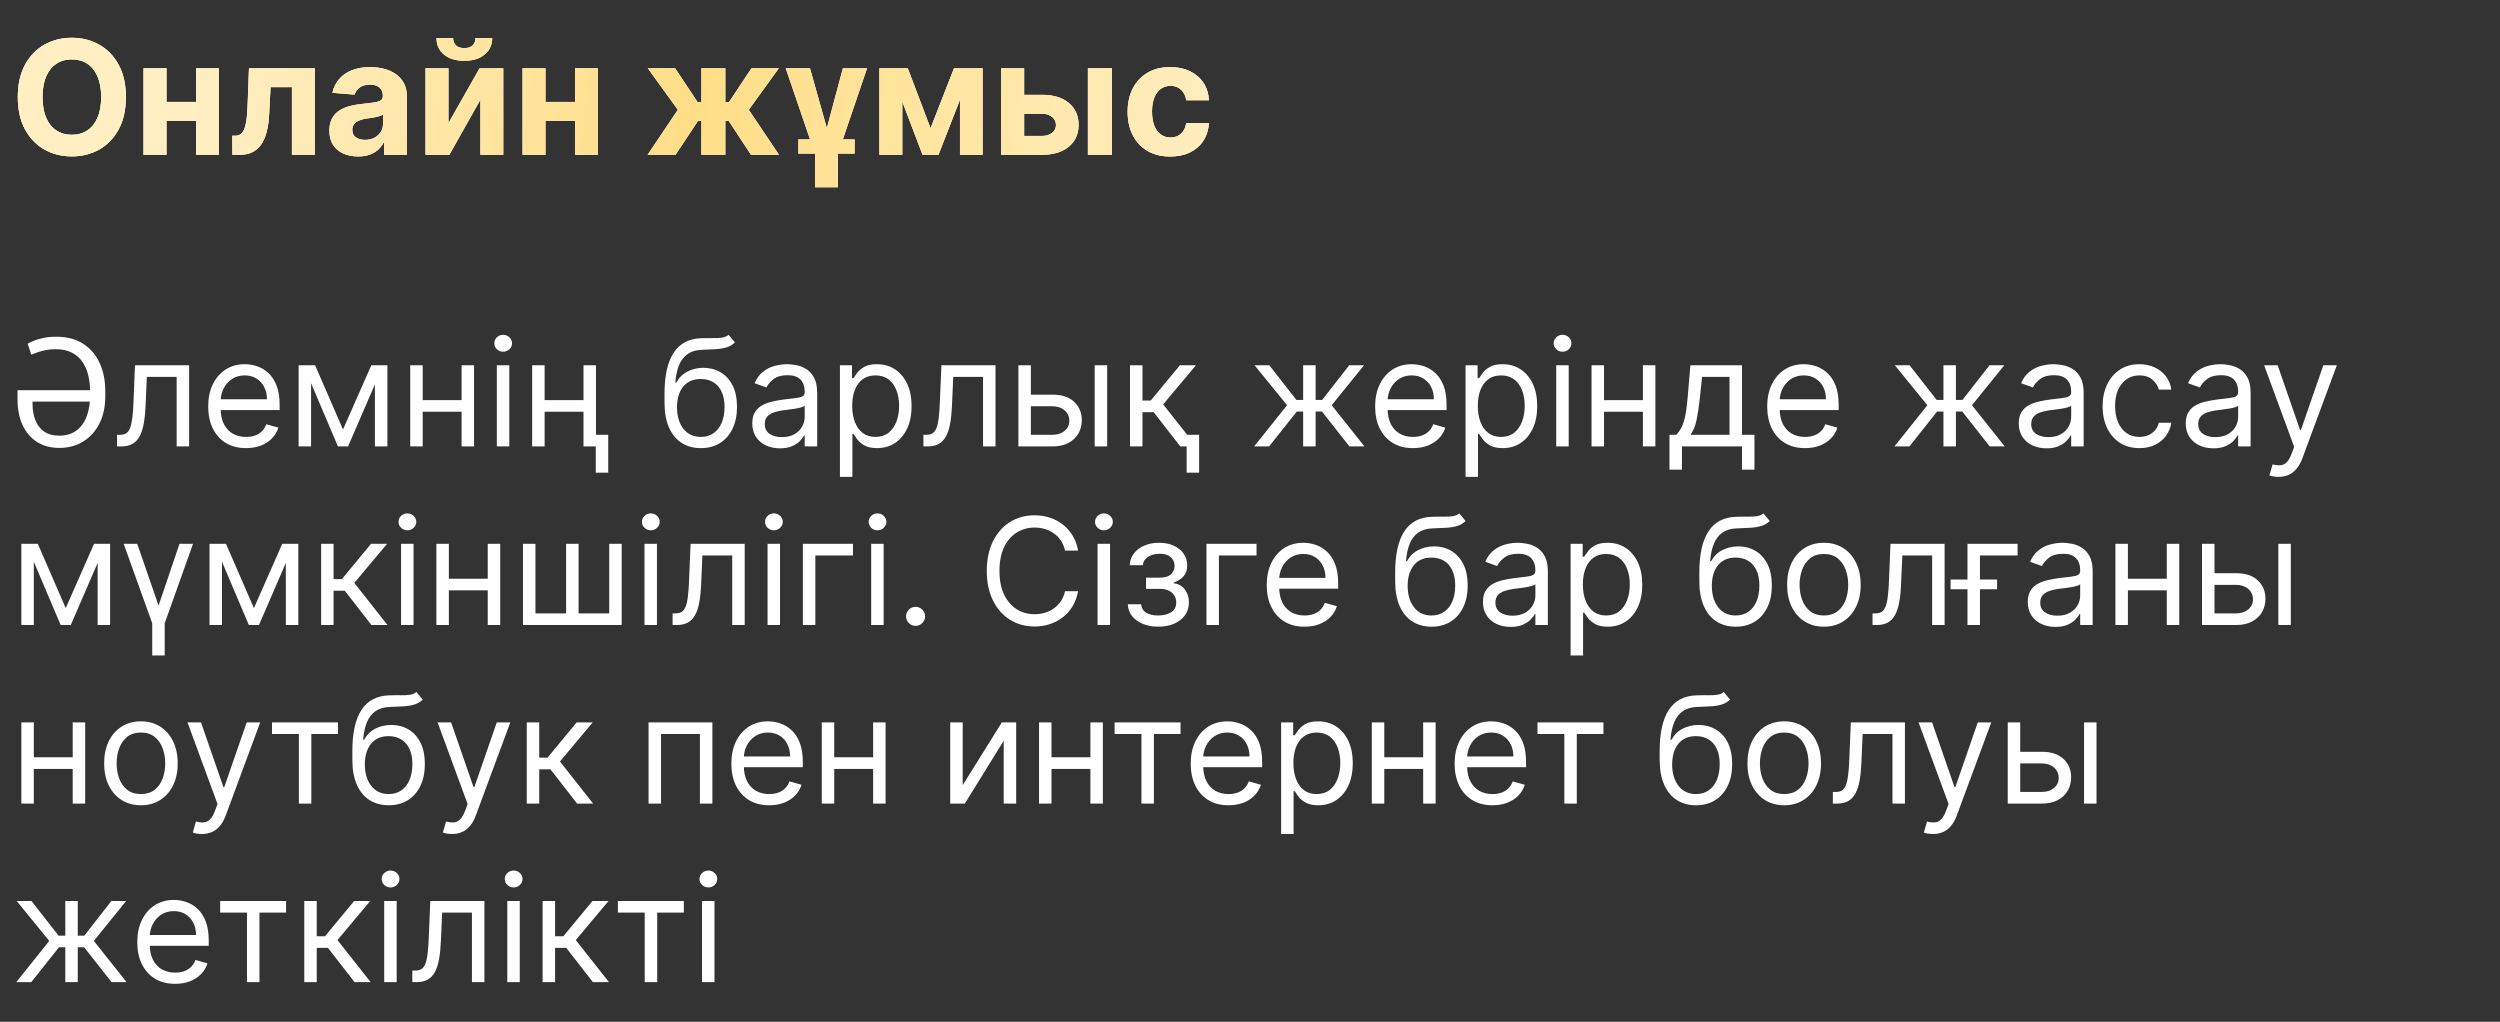
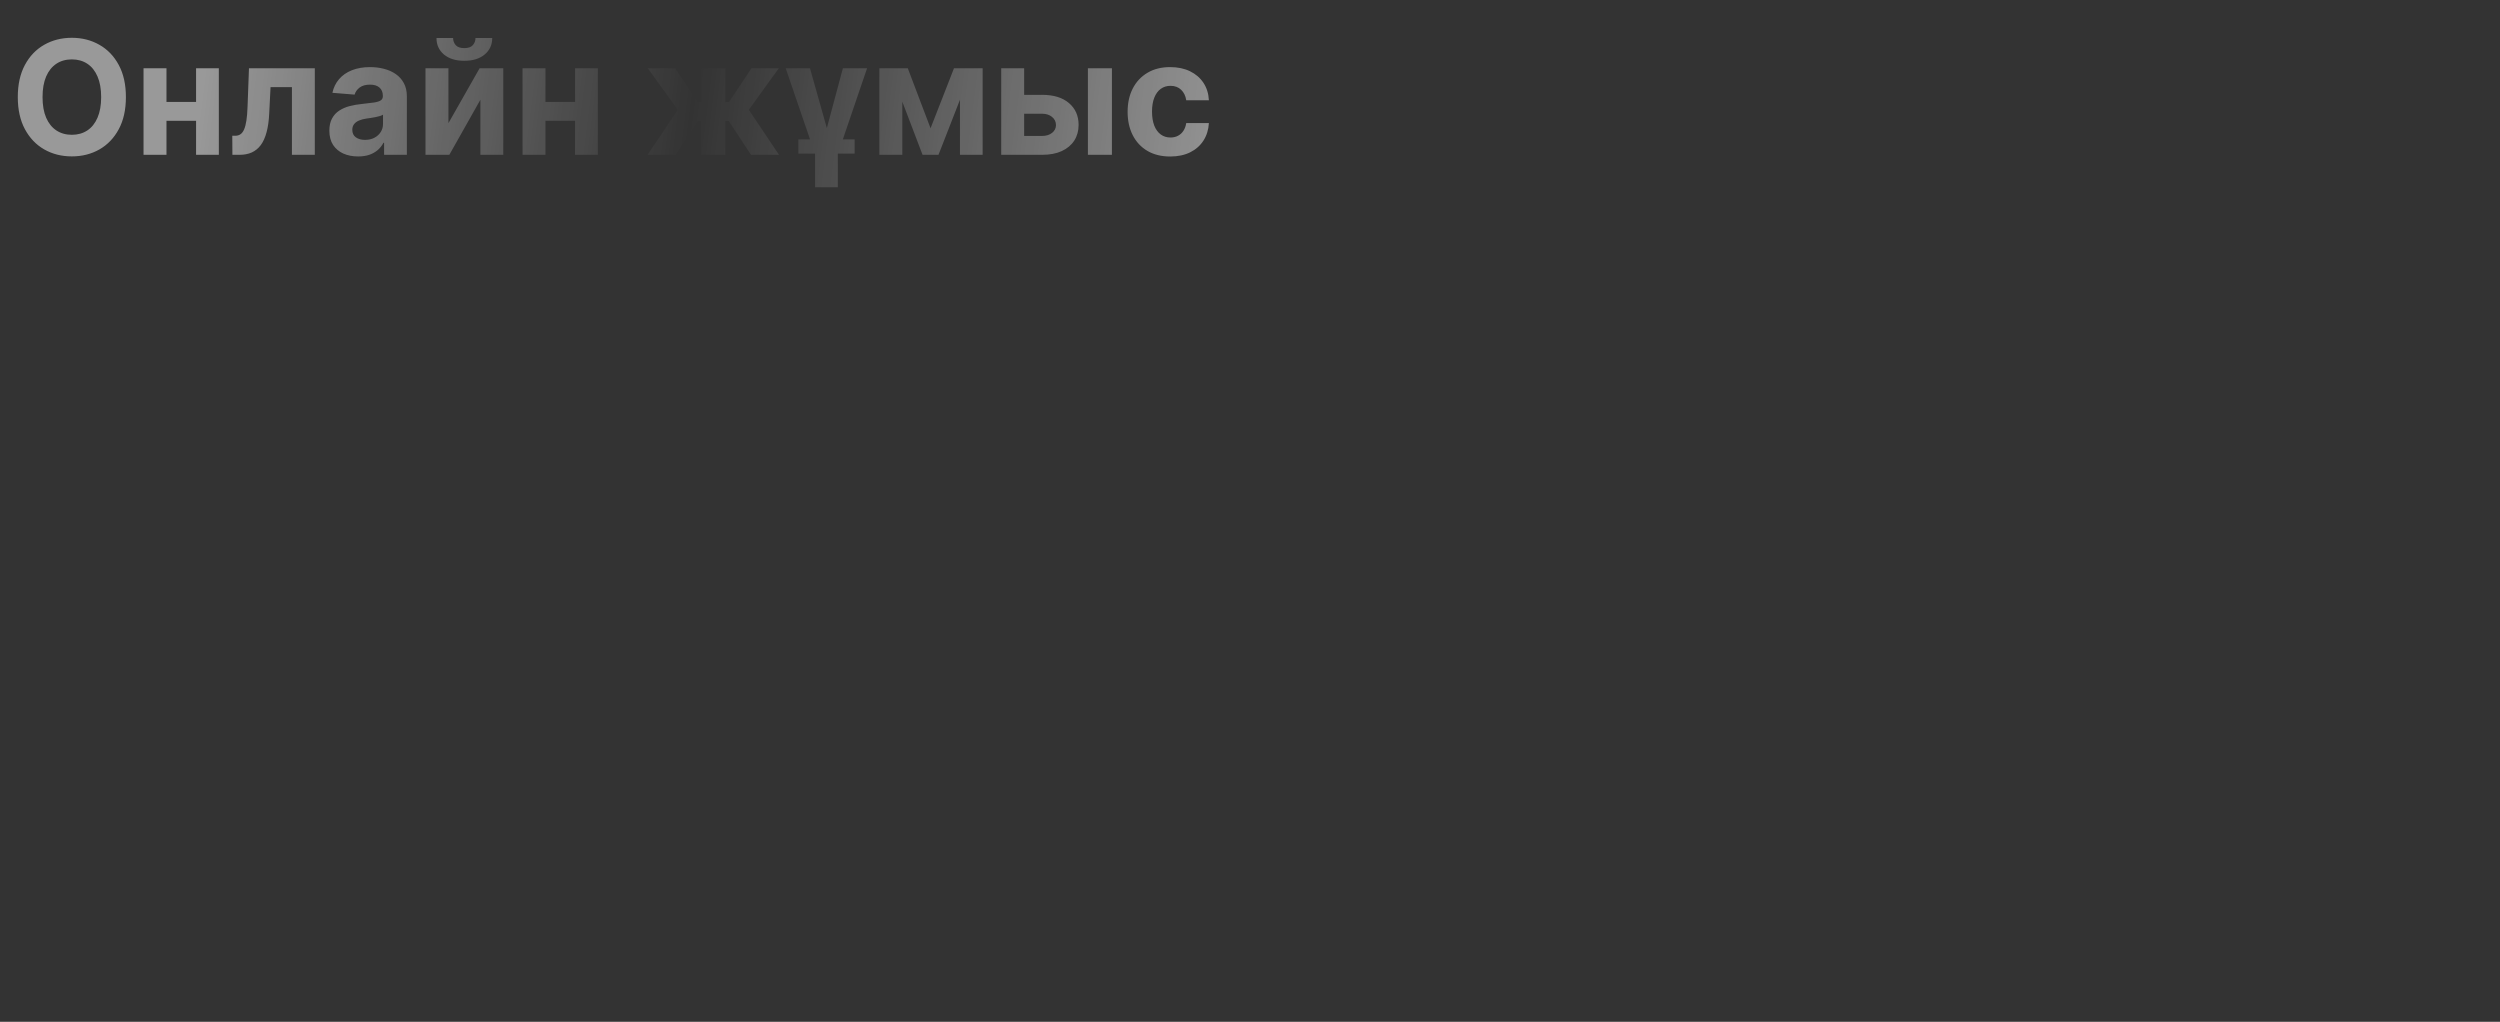
<svg xmlns="http://www.w3.org/2000/svg" width="252" height="103" viewBox="0 0 252 103" fill="none">
  <rect x="0" y="0" width="252" height="103" fill="#333333" stroke="none" />
-   <path d="M12.691 9.787C12.691 11.056 12.451 12.136 11.97 13.026C11.492 13.916 10.841 14.596 10.015 15.066C9.193 15.531 8.269 15.764 7.243 15.764C6.208 15.764 5.28 15.53 4.458 15.06C3.636 14.59 2.987 13.91 2.51 13.02C2.032 12.13 1.794 11.052 1.794 9.787C1.794 8.518 2.032 7.439 2.51 6.548C2.987 5.658 3.636 4.98 4.458 4.514C5.28 4.045 6.208 3.81 7.243 3.81C8.269 3.81 9.193 4.045 10.015 4.514C10.841 4.98 11.492 5.658 11.97 6.548C12.451 7.439 12.691 8.518 12.691 9.787ZM10.197 9.787C10.197 8.965 10.074 8.272 9.828 7.707C9.585 7.143 9.243 6.715 8.799 6.423C8.356 6.132 7.837 5.986 7.243 5.986C6.648 5.986 6.129 6.132 5.686 6.423C5.243 6.715 4.898 7.143 4.652 7.707C4.409 8.272 4.288 8.965 4.288 9.787C4.288 10.609 4.409 11.302 4.652 11.867C4.898 12.431 5.243 12.859 5.686 13.151C6.129 13.442 6.648 13.588 7.243 13.588C7.837 13.588 8.356 13.442 8.799 13.151C9.243 12.859 9.585 12.431 9.828 11.867C10.074 11.302 10.197 10.609 10.197 9.787ZM20.542 10.276V12.179H15.985V10.276H20.542ZM16.781 6.878V15.605H14.468V6.878H16.781ZM22.059 6.878V15.605H19.764V6.878H22.059ZM23.426 15.605L23.414 13.685H23.704C23.909 13.685 24.085 13.636 24.233 13.537C24.384 13.435 24.509 13.27 24.608 13.043C24.706 12.816 24.784 12.514 24.84 12.139C24.897 11.761 24.935 11.295 24.954 10.742L25.096 6.878H31.733V15.605H29.426V8.781H27.272L27.136 11.446C27.102 12.177 27.013 12.806 26.869 13.332C26.729 13.859 26.534 14.291 26.284 14.628C26.034 14.961 25.733 15.207 25.38 15.367C25.028 15.526 24.619 15.605 24.153 15.605H23.426ZM36.098 15.77C35.541 15.77 35.045 15.673 34.609 15.48C34.173 15.283 33.829 14.993 33.575 14.611C33.325 14.225 33.2 13.743 33.2 13.168C33.2 12.683 33.289 12.276 33.467 11.946C33.645 11.617 33.887 11.351 34.194 11.151C34.501 10.95 34.849 10.798 35.24 10.696C35.634 10.594 36.047 10.522 36.478 10.48C36.986 10.427 37.395 10.378 37.706 10.332C38.016 10.283 38.242 10.211 38.382 10.117C38.522 10.022 38.592 9.882 38.592 9.696V9.662C38.592 9.302 38.478 9.024 38.251 8.827C38.028 8.63 37.709 8.531 37.297 8.531C36.861 8.531 36.514 8.628 36.257 8.821C35.999 9.011 35.829 9.249 35.745 9.537L33.507 9.355C33.62 8.825 33.844 8.367 34.177 7.98C34.511 7.59 34.94 7.291 35.467 7.082C35.997 6.87 36.611 6.764 37.308 6.764C37.793 6.764 38.257 6.821 38.7 6.935C39.147 7.048 39.543 7.225 39.887 7.463C40.236 7.702 40.511 8.009 40.711 8.384C40.912 8.755 41.012 9.2 41.012 9.719V15.605H38.717V14.395H38.649C38.509 14.668 38.321 14.908 38.086 15.117C37.851 15.321 37.569 15.482 37.24 15.6C36.91 15.713 36.529 15.77 36.098 15.77ZM36.791 14.1C37.147 14.1 37.461 14.03 37.734 13.889C38.007 13.745 38.221 13.552 38.376 13.31C38.531 13.067 38.609 12.793 38.609 12.486V11.56C38.533 11.609 38.429 11.655 38.297 11.696C38.168 11.734 38.022 11.77 37.859 11.804C37.696 11.834 37.533 11.863 37.37 11.889C37.208 11.912 37.06 11.933 36.927 11.952C36.643 11.993 36.395 12.06 36.183 12.151C35.971 12.242 35.806 12.365 35.689 12.52C35.571 12.671 35.512 12.861 35.512 13.088C35.512 13.418 35.632 13.67 35.87 13.844C36.113 14.014 36.42 14.1 36.791 14.1ZM45.203 12.412L48.345 6.878H50.731V15.605H48.424V10.054L45.294 15.605H42.89V6.878H45.203V12.412ZM47.93 3.833H49.617C49.614 4.522 49.358 5.077 48.85 5.497C48.347 5.918 47.665 6.128 46.805 6.128C45.941 6.128 45.258 5.918 44.754 5.497C44.25 5.077 43.998 4.522 43.998 3.833H45.674C45.671 4.094 45.754 4.329 45.924 4.537C46.099 4.745 46.392 4.85 46.805 4.85C47.206 4.85 47.494 4.747 47.669 4.543C47.843 4.338 47.93 4.101 47.93 3.833ZM58.745 10.276V12.179H54.189V10.276H58.745ZM54.984 6.878V15.605H52.672V6.878H54.984ZM60.262 6.878V15.605H57.967V6.878H60.262ZM65.275 15.605L68.326 11.066L65.292 6.878H68.054L70.321 10.293H70.696V6.878H73.116V10.293H73.48L75.747 6.878H78.508L75.48 11.066L78.525 15.605H75.701L73.457 12.196H73.116V15.605H70.696V12.196H70.355L68.099 15.605H65.275ZM79.197 6.878H81.646L83.345 12.912L84.964 6.878H87.402L84.453 15.531V18.878H82.157V15.531L79.197 6.878ZM80.475 15.48V14.054H86.146V15.48H80.475ZM93.799 12.929L96.163 6.878H98.004L94.6 15.605H92.993L89.669 6.878H91.504L93.799 12.929ZM90.953 6.878V15.605H88.64V6.878H90.953ZM96.765 15.605V6.878H99.049V15.605H96.765ZM102.439 9.56H105.047C106.202 9.56 107.103 9.836 107.751 10.389C108.399 10.939 108.723 11.673 108.723 12.594C108.723 13.192 108.577 13.719 108.285 14.173C107.993 14.624 107.573 14.976 107.024 15.23C106.475 15.48 105.815 15.605 105.047 15.605H100.922V6.878H103.234V13.702H105.047C105.452 13.702 105.785 13.6 106.047 13.395C106.308 13.191 106.44 12.929 106.444 12.611C106.44 12.274 106.308 11.999 106.047 11.787C105.785 11.571 105.452 11.463 105.047 11.463H102.439V9.56ZM109.66 15.605V6.878H112.081V15.605H109.66ZM117.958 15.776C117.064 15.776 116.296 15.586 115.652 15.207C115.011 14.825 114.519 14.295 114.174 13.617C113.833 12.939 113.663 12.158 113.663 11.276C113.663 10.382 113.835 9.598 114.18 8.923C114.529 8.245 115.023 7.717 115.663 7.338C116.303 6.956 117.064 6.764 117.947 6.764C118.708 6.764 119.375 6.903 119.947 7.179C120.519 7.456 120.972 7.844 121.305 8.344C121.638 8.844 121.822 9.431 121.856 10.105H119.572C119.508 9.67 119.337 9.319 119.061 9.054C118.788 8.785 118.43 8.651 117.987 8.651C117.612 8.651 117.284 8.753 117.004 8.957C116.727 9.158 116.511 9.452 116.356 9.838C116.201 10.225 116.123 10.692 116.123 11.242C116.123 11.798 116.199 12.272 116.35 12.662C116.506 13.052 116.724 13.35 117.004 13.554C117.284 13.759 117.612 13.861 117.987 13.861C118.263 13.861 118.511 13.804 118.731 13.691C118.955 13.577 119.138 13.412 119.282 13.196C119.43 12.976 119.527 12.713 119.572 12.406H121.856C121.818 13.073 121.636 13.66 121.311 14.168C120.989 14.671 120.544 15.066 119.975 15.35C119.407 15.634 118.735 15.776 117.958 15.776Z" fill="white" />
-   <path d="M12.691 9.787C12.691 11.056 12.451 12.136 11.97 13.026C11.492 13.916 10.841 14.596 10.015 15.066C9.193 15.531 8.269 15.764 7.243 15.764C6.208 15.764 5.28 15.53 4.458 15.06C3.636 14.59 2.987 13.91 2.51 13.02C2.032 12.13 1.794 11.052 1.794 9.787C1.794 8.518 2.032 7.439 2.51 6.548C2.987 5.658 3.636 4.98 4.458 4.514C5.28 4.045 6.208 3.81 7.243 3.81C8.269 3.81 9.193 4.045 10.015 4.514C10.841 4.98 11.492 5.658 11.97 6.548C12.451 7.439 12.691 8.518 12.691 9.787ZM10.197 9.787C10.197 8.965 10.074 8.272 9.828 7.707C9.585 7.143 9.243 6.715 8.799 6.423C8.356 6.132 7.837 5.986 7.243 5.986C6.648 5.986 6.129 6.132 5.686 6.423C5.243 6.715 4.898 7.143 4.652 7.707C4.409 8.272 4.288 8.965 4.288 9.787C4.288 10.609 4.409 11.302 4.652 11.867C4.898 12.431 5.243 12.859 5.686 13.151C6.129 13.442 6.648 13.588 7.243 13.588C7.837 13.588 8.356 13.442 8.799 13.151C9.243 12.859 9.585 12.431 9.828 11.867C10.074 11.302 10.197 10.609 10.197 9.787ZM20.542 10.276V12.179H15.985V10.276H20.542ZM16.781 6.878V15.605H14.468V6.878H16.781ZM22.059 6.878V15.605H19.764V6.878H22.059ZM23.426 15.605L23.414 13.685H23.704C23.909 13.685 24.085 13.636 24.233 13.537C24.384 13.435 24.509 13.27 24.608 13.043C24.706 12.816 24.784 12.514 24.84 12.139C24.897 11.761 24.935 11.295 24.954 10.742L25.096 6.878H31.733V15.605H29.426V8.781H27.272L27.136 11.446C27.102 12.177 27.013 12.806 26.869 13.332C26.729 13.859 26.534 14.291 26.284 14.628C26.034 14.961 25.733 15.207 25.38 15.367C25.028 15.526 24.619 15.605 24.153 15.605H23.426ZM36.098 15.77C35.541 15.77 35.045 15.673 34.609 15.48C34.173 15.283 33.829 14.993 33.575 14.611C33.325 14.225 33.2 13.743 33.2 13.168C33.2 12.683 33.289 12.276 33.467 11.946C33.645 11.617 33.887 11.351 34.194 11.151C34.501 10.95 34.849 10.798 35.24 10.696C35.634 10.594 36.047 10.522 36.478 10.48C36.986 10.427 37.395 10.378 37.706 10.332C38.016 10.283 38.242 10.211 38.382 10.117C38.522 10.022 38.592 9.882 38.592 9.696V9.662C38.592 9.302 38.478 9.024 38.251 8.827C38.028 8.63 37.709 8.531 37.297 8.531C36.861 8.531 36.514 8.628 36.257 8.821C35.999 9.011 35.829 9.249 35.745 9.537L33.507 9.355C33.62 8.825 33.844 8.367 34.177 7.98C34.511 7.59 34.94 7.291 35.467 7.082C35.997 6.87 36.611 6.764 37.308 6.764C37.793 6.764 38.257 6.821 38.7 6.935C39.147 7.048 39.543 7.225 39.887 7.463C40.236 7.702 40.511 8.009 40.711 8.384C40.912 8.755 41.012 9.2 41.012 9.719V15.605H38.717V14.395H38.649C38.509 14.668 38.321 14.908 38.086 15.117C37.851 15.321 37.569 15.482 37.24 15.6C36.91 15.713 36.529 15.77 36.098 15.77ZM36.791 14.1C37.147 14.1 37.461 14.03 37.734 13.889C38.007 13.745 38.221 13.552 38.376 13.31C38.531 13.067 38.609 12.793 38.609 12.486V11.56C38.533 11.609 38.429 11.655 38.297 11.696C38.168 11.734 38.022 11.77 37.859 11.804C37.696 11.834 37.533 11.863 37.37 11.889C37.208 11.912 37.06 11.933 36.927 11.952C36.643 11.993 36.395 12.06 36.183 12.151C35.971 12.242 35.806 12.365 35.689 12.52C35.571 12.671 35.512 12.861 35.512 13.088C35.512 13.418 35.632 13.67 35.87 13.844C36.113 14.014 36.42 14.1 36.791 14.1ZM45.203 12.412L48.345 6.878H50.731V15.605H48.424V10.054L45.294 15.605H42.89V6.878H45.203V12.412ZM47.93 3.833H49.617C49.614 4.522 49.358 5.077 48.85 5.497C48.347 5.918 47.665 6.128 46.805 6.128C45.941 6.128 45.258 5.918 44.754 5.497C44.25 5.077 43.998 4.522 43.998 3.833H45.674C45.671 4.094 45.754 4.329 45.924 4.537C46.099 4.745 46.392 4.85 46.805 4.85C47.206 4.85 47.494 4.747 47.669 4.543C47.843 4.338 47.93 4.101 47.93 3.833ZM58.745 10.276V12.179H54.189V10.276H58.745ZM54.984 6.878V15.605H52.672V6.878H54.984ZM60.262 6.878V15.605H57.967V6.878H60.262ZM65.275 15.605L68.326 11.066L65.292 6.878H68.054L70.321 10.293H70.696V6.878H73.116V10.293H73.48L75.747 6.878H78.508L75.48 11.066L78.525 15.605H75.701L73.457 12.196H73.116V15.605H70.696V12.196H70.355L68.099 15.605H65.275ZM79.197 6.878H81.646L83.345 12.912L84.964 6.878H87.402L84.453 15.531V18.878H82.157V15.531L79.197 6.878ZM80.475 15.48V14.054H86.146V15.48H80.475ZM93.799 12.929L96.163 6.878H98.004L94.6 15.605H92.993L89.669 6.878H91.504L93.799 12.929ZM90.953 6.878V15.605H88.64V6.878H90.953ZM96.765 15.605V6.878H99.049V15.605H96.765ZM102.439 9.56H105.047C106.202 9.56 107.103 9.836 107.751 10.389C108.399 10.939 108.723 11.673 108.723 12.594C108.723 13.192 108.577 13.719 108.285 14.173C107.993 14.624 107.573 14.976 107.024 15.23C106.475 15.48 105.815 15.605 105.047 15.605H100.922V6.878H103.234V13.702H105.047C105.452 13.702 105.785 13.6 106.047 13.395C106.308 13.191 106.44 12.929 106.444 12.611C106.44 12.274 106.308 11.999 106.047 11.787C105.785 11.571 105.452 11.463 105.047 11.463H102.439V9.56ZM109.66 15.605V6.878H112.081V15.605H109.66ZM117.958 15.776C117.064 15.776 116.296 15.586 115.652 15.207C115.011 14.825 114.519 14.295 114.174 13.617C113.833 12.939 113.663 12.158 113.663 11.276C113.663 10.382 113.835 9.598 114.18 8.923C114.529 8.245 115.023 7.717 115.663 7.338C116.303 6.956 117.064 6.764 117.947 6.764C118.708 6.764 119.375 6.903 119.947 7.179C120.519 7.456 120.972 7.844 121.305 8.344C121.638 8.844 121.822 9.431 121.856 10.105H119.572C119.508 9.67 119.337 9.319 119.061 9.054C118.788 8.785 118.43 8.651 117.987 8.651C117.612 8.651 117.284 8.753 117.004 8.957C116.727 9.158 116.511 9.452 116.356 9.838C116.201 10.225 116.123 10.692 116.123 11.242C116.123 11.798 116.199 12.272 116.35 12.662C116.506 13.052 116.724 13.35 117.004 13.554C117.284 13.759 117.612 13.861 117.987 13.861C118.263 13.861 118.511 13.804 118.731 13.691C118.955 13.577 119.138 13.412 119.282 13.196C119.43 12.976 119.527 12.713 119.572 12.406H121.856C121.818 13.073 121.636 13.66 121.311 14.168C120.989 14.671 120.544 15.066 119.975 15.35C119.407 15.634 118.735 15.776 117.958 15.776Z" fill="#FFDE87" />
  <path d="M12.691 9.787C12.691 11.056 12.451 12.136 11.97 13.026C11.492 13.916 10.841 14.596 10.015 15.066C9.193 15.531 8.269 15.764 7.243 15.764C6.208 15.764 5.28 15.53 4.458 15.06C3.636 14.59 2.987 13.91 2.51 13.02C2.032 12.13 1.794 11.052 1.794 9.787C1.794 8.518 2.032 7.439 2.51 6.548C2.987 5.658 3.636 4.98 4.458 4.514C5.28 4.045 6.208 3.81 7.243 3.81C8.269 3.81 9.193 4.045 10.015 4.514C10.841 4.98 11.492 5.658 11.97 6.548C12.451 7.439 12.691 8.518 12.691 9.787ZM10.197 9.787C10.197 8.965 10.074 8.272 9.828 7.707C9.585 7.143 9.243 6.715 8.799 6.423C8.356 6.132 7.837 5.986 7.243 5.986C6.648 5.986 6.129 6.132 5.686 6.423C5.243 6.715 4.898 7.143 4.652 7.707C4.409 8.272 4.288 8.965 4.288 9.787C4.288 10.609 4.409 11.302 4.652 11.867C4.898 12.431 5.243 12.859 5.686 13.151C6.129 13.442 6.648 13.588 7.243 13.588C7.837 13.588 8.356 13.442 8.799 13.151C9.243 12.859 9.585 12.431 9.828 11.867C10.074 11.302 10.197 10.609 10.197 9.787ZM20.542 10.276V12.179H15.985V10.276H20.542ZM16.781 6.878V15.605H14.468V6.878H16.781ZM22.059 6.878V15.605H19.764V6.878H22.059ZM23.426 15.605L23.414 13.685H23.704C23.909 13.685 24.085 13.636 24.233 13.537C24.384 13.435 24.509 13.27 24.608 13.043C24.706 12.816 24.784 12.514 24.84 12.139C24.897 11.761 24.935 11.295 24.954 10.742L25.096 6.878H31.733V15.605H29.426V8.781H27.272L27.136 11.446C27.102 12.177 27.013 12.806 26.869 13.332C26.729 13.859 26.534 14.291 26.284 14.628C26.034 14.961 25.733 15.207 25.38 15.367C25.028 15.526 24.619 15.605 24.153 15.605H23.426ZM36.098 15.77C35.541 15.77 35.045 15.673 34.609 15.48C34.173 15.283 33.829 14.993 33.575 14.611C33.325 14.225 33.2 13.743 33.2 13.168C33.2 12.683 33.289 12.276 33.467 11.946C33.645 11.617 33.887 11.351 34.194 11.151C34.501 10.95 34.849 10.798 35.24 10.696C35.634 10.594 36.047 10.522 36.478 10.48C36.986 10.427 37.395 10.378 37.706 10.332C38.016 10.283 38.242 10.211 38.382 10.117C38.522 10.022 38.592 9.882 38.592 9.696V9.662C38.592 9.302 38.478 9.024 38.251 8.827C38.028 8.63 37.709 8.531 37.297 8.531C36.861 8.531 36.514 8.628 36.257 8.821C35.999 9.011 35.829 9.249 35.745 9.537L33.507 9.355C33.62 8.825 33.844 8.367 34.177 7.98C34.511 7.59 34.94 7.291 35.467 7.082C35.997 6.87 36.611 6.764 37.308 6.764C37.793 6.764 38.257 6.821 38.7 6.935C39.147 7.048 39.543 7.225 39.887 7.463C40.236 7.702 40.511 8.009 40.711 8.384C40.912 8.755 41.012 9.2 41.012 9.719V15.605H38.717V14.395H38.649C38.509 14.668 38.321 14.908 38.086 15.117C37.851 15.321 37.569 15.482 37.24 15.6C36.91 15.713 36.529 15.77 36.098 15.77ZM36.791 14.1C37.147 14.1 37.461 14.03 37.734 13.889C38.007 13.745 38.221 13.552 38.376 13.31C38.531 13.067 38.609 12.793 38.609 12.486V11.56C38.533 11.609 38.429 11.655 38.297 11.696C38.168 11.734 38.022 11.77 37.859 11.804C37.696 11.834 37.533 11.863 37.37 11.889C37.208 11.912 37.06 11.933 36.927 11.952C36.643 11.993 36.395 12.06 36.183 12.151C35.971 12.242 35.806 12.365 35.689 12.52C35.571 12.671 35.512 12.861 35.512 13.088C35.512 13.418 35.632 13.67 35.87 13.844C36.113 14.014 36.42 14.1 36.791 14.1ZM45.203 12.412L48.345 6.878H50.731V15.605H48.424V10.054L45.294 15.605H42.89V6.878H45.203V12.412ZM47.93 3.833H49.617C49.614 4.522 49.358 5.077 48.85 5.497C48.347 5.918 47.665 6.128 46.805 6.128C45.941 6.128 45.258 5.918 44.754 5.497C44.25 5.077 43.998 4.522 43.998 3.833H45.674C45.671 4.094 45.754 4.329 45.924 4.537C46.099 4.745 46.392 4.85 46.805 4.85C47.206 4.85 47.494 4.747 47.669 4.543C47.843 4.338 47.93 4.101 47.93 3.833ZM58.745 10.276V12.179H54.189V10.276H58.745ZM54.984 6.878V15.605H52.672V6.878H54.984ZM60.262 6.878V15.605H57.967V6.878H60.262ZM65.275 15.605L68.326 11.066L65.292 6.878H68.054L70.321 10.293H70.696V6.878H73.116V10.293H73.48L75.747 6.878H78.508L75.48 11.066L78.525 15.605H75.701L73.457 12.196H73.116V15.605H70.696V12.196H70.355L68.099 15.605H65.275ZM79.197 6.878H81.646L83.345 12.912L84.964 6.878H87.402L84.453 15.531V18.878H82.157V15.531L79.197 6.878ZM80.475 15.48V14.054H86.146V15.48H80.475ZM93.799 12.929L96.163 6.878H98.004L94.6 15.605H92.993L89.669 6.878H91.504L93.799 12.929ZM90.953 6.878V15.605H88.64V6.878H90.953ZM96.765 15.605V6.878H99.049V15.605H96.765ZM102.439 9.56H105.047C106.202 9.56 107.103 9.836 107.751 10.389C108.399 10.939 108.723 11.673 108.723 12.594C108.723 13.192 108.577 13.719 108.285 14.173C107.993 14.624 107.573 14.976 107.024 15.23C106.475 15.48 105.815 15.605 105.047 15.605H100.922V6.878H103.234V13.702H105.047C105.452 13.702 105.785 13.6 106.047 13.395C106.308 13.191 106.44 12.929 106.444 12.611C106.44 12.274 106.308 11.999 106.047 11.787C105.785 11.571 105.452 11.463 105.047 11.463H102.439V9.56ZM109.66 15.605V6.878H112.081V15.605H109.66ZM117.958 15.776C117.064 15.776 116.296 15.586 115.652 15.207C115.011 14.825 114.519 14.295 114.174 13.617C113.833 12.939 113.663 12.158 113.663 11.276C113.663 10.382 113.835 9.598 114.18 8.923C114.529 8.245 115.023 7.717 115.663 7.338C116.303 6.956 117.064 6.764 117.947 6.764C118.708 6.764 119.375 6.903 119.947 7.179C120.519 7.456 120.972 7.844 121.305 8.344C121.638 8.844 121.822 9.431 121.856 10.105H119.572C119.508 9.67 119.337 9.319 119.061 9.054C118.788 8.785 118.43 8.651 117.987 8.651C117.612 8.651 117.284 8.753 117.004 8.957C116.727 9.158 116.511 9.452 116.356 9.838C116.201 10.225 116.123 10.692 116.123 11.242C116.123 11.798 116.199 12.272 116.35 12.662C116.506 13.052 116.724 13.35 117.004 13.554C117.284 13.759 117.612 13.861 117.987 13.861C118.263 13.861 118.511 13.804 118.731 13.691C118.955 13.577 119.138 13.412 119.282 13.196C119.43 12.976 119.527 12.713 119.572 12.406H121.856C121.818 13.073 121.636 13.66 121.311 14.168C120.989 14.671 120.544 15.066 119.975 15.35C119.407 15.634 118.735 15.776 117.958 15.776Z" fill="url(#paint0_linear_48_3903)" fill-opacity="0.5" />
-   <path d="M5.666 33.942C6.76 33.942 7.673 34.183 8.404 34.666C9.139 35.149 9.69 35.801 10.055 36.621C10.425 37.441 10.609 38.359 10.609 39.375V39.993C10.609 41.008 10.416 41.903 10.029 42.678C9.642 43.452 9.1 44.057 8.404 44.494C7.708 44.931 6.898 45.149 5.975 45.149C5.109 45.149 4.361 44.95 3.733 44.553C3.104 44.151 2.619 43.585 2.278 42.853C1.938 42.118 1.767 41.25 1.767 40.249V39.332H9.672V40.483H3.28V40.717C3.28 41.314 3.372 41.854 3.557 42.337C3.741 42.82 4.031 43.203 4.425 43.487C4.819 43.771 5.332 43.913 5.964 43.913C6.675 43.913 7.259 43.738 7.717 43.386C8.179 43.034 8.52 42.562 8.74 41.969C8.963 41.376 9.075 40.717 9.075 39.993V39.375C9.075 38.825 9.013 38.301 8.889 37.804C8.768 37.303 8.573 36.857 8.303 36.467C8.033 36.072 7.674 35.764 7.227 35.54C6.779 35.312 6.231 35.199 5.581 35.199C5.24 35.199 4.919 35.229 4.617 35.289C4.315 35.35 4.04 35.423 3.791 35.508C3.543 35.593 3.33 35.675 3.152 35.753L2.79 34.645C2.889 34.581 3.067 34.494 3.322 34.384C3.582 34.27 3.908 34.169 4.303 34.08C4.7 33.988 5.155 33.942 5.666 33.942ZM11.797 45V43.828H12.095C12.341 43.828 12.545 43.78 12.708 43.684C12.871 43.585 13.003 43.413 13.102 43.168C13.205 42.919 13.283 42.575 13.337 42.134C13.393 41.69 13.434 41.126 13.459 40.44L13.608 36.818H19.063V45H17.806V37.99H14.802L14.674 40.909C14.645 41.58 14.585 42.172 14.492 42.683C14.404 43.191 14.267 43.617 14.082 43.961C13.901 44.306 13.66 44.565 13.358 44.739C13.056 44.913 12.678 45 12.223 45H11.797ZM24.8 45.17C24.011 45.17 23.331 44.996 22.76 44.648C22.191 44.297 21.753 43.807 21.444 43.178C21.139 42.546 20.986 41.811 20.986 40.973C20.986 40.135 21.139 39.396 21.444 38.757C21.753 38.114 22.183 37.614 22.733 37.255C23.287 36.893 23.933 36.712 24.672 36.712C25.098 36.712 25.519 36.783 25.934 36.925C26.35 37.067 26.728 37.298 27.069 37.617C27.41 37.933 27.681 38.352 27.884 38.874C28.086 39.396 28.188 40.039 28.188 40.803V41.335H21.881V40.249H26.909C26.909 39.787 26.817 39.375 26.632 39.013C26.451 38.651 26.192 38.365 25.854 38.155C25.521 37.946 25.126 37.841 24.672 37.841C24.171 37.841 23.738 37.965 23.372 38.214C23.01 38.459 22.731 38.778 22.536 39.173C22.341 39.567 22.243 39.989 22.243 40.44V41.165C22.243 41.783 22.349 42.306 22.562 42.736C22.779 43.162 23.079 43.487 23.463 43.711C23.846 43.931 24.292 44.041 24.8 44.041C25.13 44.041 25.428 43.995 25.695 43.903C25.965 43.807 26.197 43.665 26.392 43.477C26.588 43.285 26.739 43.047 26.845 42.763L28.06 43.104C27.932 43.516 27.717 43.878 27.415 44.19C27.113 44.499 26.74 44.741 26.297 44.915C25.853 45.085 25.354 45.17 24.8 45.17ZM34.574 43.295L37.429 36.818H38.623L35.086 45H34.063L30.59 36.818H31.762L34.574 43.295ZM31.357 36.818V45H30.1V36.818H31.357ZM37.791 45V36.818H39.049V45H37.791ZM46.826 40.334V41.506H42.309V40.334H46.826ZM42.607 36.818V45H41.35V36.818H42.607ZM47.784 36.818V45H46.527V36.818H47.784ZM50.08 45V36.818H51.337V45H50.08ZM50.719 35.455C50.474 35.455 50.263 35.371 50.086 35.204C49.912 35.037 49.825 34.837 49.825 34.602C49.825 34.368 49.912 34.167 50.086 34C50.263 33.834 50.474 33.75 50.719 33.75C50.965 33.75 51.174 33.834 51.348 34C51.526 34.167 51.614 34.368 51.614 34.602C51.614 34.837 51.526 35.037 51.348 35.204C51.174 35.371 50.965 35.455 50.719 35.455ZM59.116 40.334V41.506H54.599V40.334H59.116ZM54.897 36.818V45H53.64V36.818H54.897ZM60.075 36.818V45H58.817V36.818H60.075ZM61.31 43.828V47.642H60.053V43.828H61.31ZM73.438 33.75L74.077 34.517C73.829 34.758 73.541 34.927 73.214 35.023C72.887 35.119 72.518 35.178 72.106 35.199C71.694 35.22 71.236 35.242 70.732 35.263C70.164 35.284 69.693 35.423 69.32 35.678C68.947 35.934 68.66 36.303 68.457 36.786C68.255 37.269 68.125 37.862 68.069 38.565H68.175C68.452 38.054 68.836 37.678 69.326 37.436C69.816 37.195 70.341 37.074 70.902 37.074C71.541 37.074 72.117 37.223 72.628 37.521C73.14 37.82 73.544 38.262 73.843 38.848C74.141 39.434 74.29 40.156 74.29 41.016C74.29 41.871 74.137 42.61 73.832 43.231C73.53 43.853 73.106 44.332 72.559 44.67C72.016 45.004 71.378 45.17 70.647 45.17C69.915 45.17 69.274 44.998 68.724 44.654C68.173 44.306 67.745 43.791 67.44 43.109C67.135 42.424 66.982 41.577 66.982 40.568V39.695C66.982 37.873 67.291 36.492 67.909 35.55C68.53 34.609 69.464 34.123 70.711 34.091C71.151 34.077 71.543 34.073 71.888 34.08C72.232 34.087 72.532 34.071 72.788 34.032C73.044 33.993 73.26 33.899 73.438 33.75ZM70.647 44.041C71.14 44.041 71.565 43.917 71.92 43.668C72.278 43.42 72.554 43.07 72.745 42.619C72.937 42.164 73.033 41.63 73.033 41.016C73.033 40.419 72.935 39.911 72.74 39.492C72.548 39.073 72.273 38.754 71.914 38.533C71.556 38.313 71.126 38.203 70.625 38.203C70.26 38.203 69.931 38.265 69.64 38.39C69.349 38.514 69.1 38.697 68.894 38.938C68.688 39.18 68.528 39.474 68.415 39.822C68.305 40.17 68.246 40.568 68.239 41.016C68.239 41.932 68.454 42.665 68.883 43.216C69.313 43.766 69.901 44.041 70.647 44.041ZM78.621 45.192C78.102 45.192 77.632 45.094 77.209 44.899C76.787 44.7 76.451 44.414 76.202 44.041C75.954 43.665 75.829 43.21 75.829 42.678C75.829 42.209 75.922 41.829 76.106 41.538C76.291 41.243 76.538 41.012 76.847 40.845C77.156 40.678 77.497 40.554 77.87 40.472C78.246 40.387 78.624 40.32 79.004 40.27C79.501 40.206 79.904 40.158 80.213 40.126C80.526 40.091 80.753 40.032 80.895 39.95C81.041 39.869 81.114 39.727 81.114 39.524V39.481C81.114 38.956 80.97 38.548 80.682 38.256C80.398 37.965 79.967 37.82 79.388 37.82C78.788 37.82 78.317 37.951 77.976 38.214C77.635 38.477 77.396 38.757 77.257 39.055L76.064 38.629C76.277 38.132 76.561 37.745 76.916 37.468C77.275 37.188 77.665 36.992 78.088 36.882C78.514 36.769 78.933 36.712 79.345 36.712C79.608 36.712 79.91 36.744 80.251 36.807C80.595 36.868 80.927 36.994 81.247 37.186C81.57 37.377 81.838 37.667 82.051 38.054C82.264 38.441 82.371 38.959 82.371 39.609V45H81.114V43.892H81.05C80.965 44.07 80.822 44.26 80.624 44.462C80.425 44.664 80.16 44.837 79.83 44.979C79.5 45.121 79.097 45.192 78.621 45.192ZM78.812 44.062C79.31 44.062 79.729 43.965 80.07 43.77C80.414 43.574 80.673 43.322 80.847 43.013C81.025 42.704 81.114 42.379 81.114 42.038V40.888C81.06 40.952 80.943 41.01 80.762 41.064C80.585 41.113 80.379 41.158 80.144 41.197C79.913 41.232 79.688 41.264 79.468 41.293C79.251 41.318 79.075 41.339 78.94 41.356C78.614 41.399 78.308 41.468 78.024 41.564C77.744 41.657 77.516 41.797 77.342 41.985C77.172 42.17 77.087 42.422 77.087 42.742C77.087 43.178 77.248 43.508 77.571 43.732C77.898 43.952 78.312 44.062 78.812 44.062ZM84.665 48.068V36.818H85.88V38.118H86.029C86.121 37.976 86.249 37.795 86.412 37.575C86.579 37.351 86.817 37.152 87.126 36.978C87.439 36.8 87.861 36.712 88.394 36.712C89.083 36.712 89.69 36.884 90.216 37.228C90.741 37.573 91.151 38.061 91.446 38.693C91.741 39.325 91.888 40.071 91.888 40.93C91.888 41.797 91.741 42.548 91.446 43.184C91.151 43.816 90.743 44.306 90.221 44.654C89.699 44.998 89.097 45.17 88.415 45.17C87.89 45.17 87.469 45.084 87.153 44.909C86.837 44.732 86.594 44.531 86.423 44.307C86.253 44.08 86.121 43.892 86.029 43.743H85.922V48.068H84.665ZM85.901 40.909C85.901 41.527 85.992 42.072 86.173 42.544C86.354 43.013 86.618 43.381 86.966 43.647C87.314 43.91 87.74 44.041 88.245 44.041C88.77 44.041 89.209 43.903 89.561 43.626C89.916 43.345 90.182 42.969 90.359 42.496C90.541 42.021 90.631 41.492 90.631 40.909C90.631 40.334 90.542 39.815 90.365 39.354C90.191 38.889 89.926 38.521 89.571 38.251C89.219 37.978 88.777 37.841 88.245 37.841C87.733 37.841 87.304 37.971 86.956 38.23C86.608 38.485 86.345 38.844 86.167 39.306C85.99 39.764 85.901 40.298 85.901 40.909ZM93.081 45V43.828H93.38C93.625 43.828 93.829 43.78 93.992 43.684C94.156 43.585 94.287 43.413 94.386 43.168C94.489 42.919 94.568 42.575 94.621 42.134C94.678 41.69 94.719 41.126 94.743 40.44L94.892 36.818H100.347V45H99.09V37.99H96.086L95.958 40.909C95.929 41.58 95.869 42.172 95.777 42.683C95.688 43.191 95.551 43.617 95.367 43.961C95.186 44.306 94.944 44.565 94.642 44.739C94.34 44.913 93.962 45 93.507 45H93.081ZM103.74 39.78H106.084C107.043 39.78 107.776 40.023 108.284 40.51C108.792 40.996 109.046 41.612 109.046 42.358C109.046 42.848 108.932 43.294 108.705 43.695C108.477 44.093 108.144 44.41 107.703 44.648C107.263 44.883 106.723 45 106.084 45H102.653V36.818H103.911V43.828H106.084C106.581 43.828 106.989 43.697 107.309 43.434C107.629 43.171 107.788 42.834 107.788 42.422C107.788 41.989 107.629 41.635 107.309 41.362C106.989 41.088 106.581 40.952 106.084 40.952H103.74V39.78ZM110.345 45V36.818H111.602V45H110.345ZM113.903 45V36.818H115.161V40.376H115.992L118.932 36.818H120.551L117.249 40.76L120.594 45H118.975L116.29 41.548H115.161V45H113.903ZM120.871 43.828V47.642H119.614V43.828H120.871ZM126.415 45L129.738 40.845L126.457 36.818H127.949L130.676 40.312H131.358V36.818H132.615V40.312H133.275L136.003 36.818H137.494L134.234 40.845L137.537 45H136.024L133.254 41.484H132.615V45H131.358V41.484H130.719L127.927 45H126.415ZM142.427 45.17C141.638 45.17 140.958 44.996 140.387 44.648C139.818 44.297 139.38 43.807 139.071 43.178C138.765 42.546 138.613 41.811 138.613 40.973C138.613 40.135 138.765 39.396 139.071 38.757C139.38 38.114 139.809 37.614 140.36 37.255C140.914 36.893 141.56 36.712 142.299 36.712C142.725 36.712 143.146 36.783 143.561 36.925C143.977 37.067 144.355 37.298 144.696 37.617C145.037 37.933 145.308 38.352 145.511 38.874C145.713 39.396 145.814 40.039 145.814 40.803V41.335H139.508V40.249H144.536C144.536 39.787 144.444 39.375 144.259 39.013C144.078 38.651 143.819 38.365 143.481 38.155C143.148 37.946 142.753 37.841 142.299 37.841C141.798 37.841 141.365 37.965 140.999 38.214C140.637 38.459 140.358 38.778 140.163 39.173C139.968 39.567 139.87 39.989 139.87 40.44V41.165C139.87 41.783 139.976 42.306 140.189 42.736C140.406 43.162 140.706 43.487 141.09 43.711C141.473 43.931 141.919 44.041 142.427 44.041C142.757 44.041 143.055 43.995 143.322 43.903C143.591 43.807 143.824 43.665 144.019 43.477C144.215 43.285 144.366 43.047 144.472 42.763L145.687 43.104C145.559 43.516 145.344 43.878 145.042 44.19C144.74 44.499 144.367 44.741 143.923 44.915C143.48 45.085 142.981 45.17 142.427 45.17ZM147.727 48.068V36.818H148.941V38.118H149.09C149.183 37.976 149.311 37.795 149.474 37.575C149.641 37.351 149.879 37.152 150.188 36.978C150.5 36.8 150.923 36.712 151.455 36.712C152.144 36.712 152.752 36.884 153.277 37.228C153.803 37.573 154.213 38.061 154.508 38.693C154.802 39.325 154.95 40.071 154.95 40.93C154.95 41.797 154.802 42.548 154.508 43.184C154.213 43.816 153.805 44.306 153.282 44.654C152.76 44.998 152.159 45.17 151.477 45.17C150.951 45.17 150.53 45.084 150.214 44.909C149.898 44.732 149.655 44.531 149.485 44.307C149.314 44.08 149.183 43.892 149.09 43.743H148.984V48.068H147.727ZM148.963 40.909C148.963 41.527 149.053 42.072 149.234 42.544C149.415 43.013 149.68 43.381 150.028 43.647C150.376 43.91 150.802 44.041 151.306 44.041C151.832 44.041 152.27 43.903 152.622 43.626C152.977 43.345 153.243 42.969 153.421 42.496C153.602 42.021 153.693 41.492 153.693 40.909C153.693 40.334 153.604 39.815 153.426 39.354C153.252 38.889 152.988 38.521 152.633 38.251C152.281 37.978 151.839 37.841 151.306 37.841C150.795 37.841 150.365 37.971 150.017 38.23C149.669 38.485 149.406 38.844 149.229 39.306C149.051 39.764 148.963 40.298 148.963 40.909ZM156.867 45V36.818H158.124V45H156.867ZM157.507 35.455C157.262 35.455 157.05 35.371 156.873 35.204C156.699 35.037 156.612 34.837 156.612 34.602C156.612 34.368 156.699 34.167 156.873 34C157.05 33.834 157.262 33.75 157.507 33.75C157.752 33.75 157.961 33.834 158.135 34C158.313 34.167 158.401 34.368 158.401 34.602C158.401 34.837 158.313 35.037 158.135 35.204C157.961 35.371 157.752 35.455 157.507 35.455ZM165.903 40.334V41.506H161.386V40.334H165.903ZM161.684 36.818V45H160.427V36.818H161.684ZM166.862 36.818V45H165.604V36.818H166.862ZM168.284 47.344V43.828H168.966C169.133 43.654 169.276 43.466 169.397 43.264C169.518 43.061 169.623 42.821 169.711 42.544C169.804 42.264 169.882 41.923 169.946 41.522C170.01 41.117 170.066 40.629 170.116 40.057L170.393 36.818H175.592V43.828H176.849V47.344H175.592V45H169.541V47.344H168.284ZM170.393 43.828H174.335V37.99H171.565L171.352 40.057C171.263 40.913 171.153 41.66 171.022 42.299C170.89 42.939 170.681 43.448 170.393 43.828ZM181.948 45.17C181.16 45.17 180.48 44.996 179.908 44.648C179.34 44.297 178.901 43.807 178.592 43.178C178.287 42.546 178.134 41.811 178.134 40.973C178.134 40.135 178.287 39.396 178.592 38.757C178.901 38.114 179.331 37.614 179.881 37.255C180.435 36.893 181.082 36.712 181.82 36.712C182.246 36.712 182.667 36.783 183.083 36.925C183.498 37.067 183.876 37.298 184.217 37.617C184.558 37.933 184.83 38.352 185.032 38.874C185.235 39.396 185.336 40.039 185.336 40.803V41.335H179.029V40.249H184.058C184.058 39.787 183.965 39.375 183.781 39.013C183.599 38.651 183.34 38.365 183.003 38.155C182.669 37.946 182.275 37.841 181.82 37.841C181.32 37.841 180.886 37.965 180.521 38.214C180.158 38.459 179.88 38.778 179.684 39.173C179.489 39.567 179.391 39.989 179.391 40.44V41.165C179.391 41.783 179.498 42.306 179.711 42.736C179.928 43.162 180.228 43.487 180.611 43.711C180.995 43.931 181.44 44.041 181.948 44.041C182.278 44.041 182.577 43.995 182.843 43.903C183.113 43.807 183.346 43.665 183.541 43.477C183.736 43.285 183.887 43.047 183.994 42.763L185.208 43.104C185.08 43.516 184.865 43.878 184.564 44.19C184.262 44.499 183.889 44.741 183.445 44.915C183.001 45.085 182.502 45.17 181.948 45.17ZM190.956 45L194.279 40.845L190.998 36.818H192.49L195.217 40.312H195.899V36.818H197.156V40.312H197.816L200.544 36.818H202.035L198.775 40.845L202.078 45H200.565L197.795 41.484H197.156V45H195.899V41.484H195.26L192.468 45H190.956ZM206.282 45.192C205.763 45.192 205.293 45.094 204.87 44.899C204.448 44.7 204.112 44.414 203.864 44.041C203.615 43.665 203.491 43.21 203.491 42.678C203.491 42.209 203.583 41.829 203.768 41.538C203.952 41.243 204.199 41.012 204.508 40.845C204.817 40.678 205.158 40.554 205.531 40.472C205.907 40.387 206.285 40.32 206.665 40.27C207.163 40.206 207.566 40.158 207.875 40.126C208.187 40.091 208.414 40.032 208.556 39.95C208.702 39.869 208.775 39.727 208.775 39.524V39.481C208.775 38.956 208.631 38.548 208.343 38.256C208.059 37.965 207.628 37.82 207.049 37.82C206.449 37.82 205.978 37.951 205.637 38.214C205.296 38.477 205.057 38.757 204.918 39.055L203.725 38.629C203.938 38.132 204.222 37.745 204.577 37.468C204.936 37.188 205.327 36.992 205.749 36.882C206.175 36.769 206.594 36.712 207.006 36.712C207.269 36.712 207.571 36.744 207.912 36.807C208.256 36.868 208.588 36.994 208.908 37.186C209.231 37.377 209.499 37.667 209.712 38.054C209.925 38.441 210.032 38.959 210.032 39.609V45H208.775V43.892H208.711C208.626 44.07 208.484 44.26 208.285 44.462C208.086 44.664 207.821 44.837 207.491 44.979C207.161 45.121 206.758 45.192 206.282 45.192ZM206.474 44.062C206.971 44.062 207.39 43.965 207.731 43.77C208.075 43.574 208.334 43.322 208.508 43.013C208.686 42.704 208.775 42.379 208.775 42.038V40.888C208.722 40.952 208.604 41.01 208.423 41.064C208.246 41.113 208.04 41.158 207.805 41.197C207.574 41.232 207.349 41.264 207.129 41.293C206.912 41.318 206.736 41.339 206.601 41.356C206.275 41.399 205.969 41.468 205.685 41.564C205.405 41.657 205.177 41.797 205.003 41.985C204.833 42.17 204.748 42.422 204.748 42.742C204.748 43.178 204.909 43.508 205.233 43.732C205.559 43.952 205.973 44.062 206.474 44.062ZM215.65 45.17C214.883 45.17 214.223 44.989 213.669 44.627C213.115 44.265 212.689 43.766 212.39 43.13C212.092 42.495 211.943 41.769 211.943 40.952C211.943 40.121 212.096 39.387 212.401 38.752C212.71 38.113 213.14 37.614 213.69 37.255C214.244 36.893 214.89 36.712 215.629 36.712C216.204 36.712 216.723 36.818 217.184 37.031C217.646 37.244 218.024 37.543 218.319 37.926C218.614 38.31 218.797 38.757 218.868 39.269H217.61C217.515 38.896 217.301 38.565 216.971 38.278C216.645 37.986 216.204 37.841 215.65 37.841C215.16 37.841 214.73 37.969 214.361 38.224C213.995 38.477 213.71 38.834 213.504 39.295C213.301 39.753 213.2 40.291 213.2 40.909C213.2 41.541 213.299 42.092 213.498 42.56C213.701 43.029 213.985 43.393 214.35 43.652C214.72 43.912 215.153 44.041 215.65 44.041C215.977 44.041 216.273 43.984 216.54 43.871C216.806 43.757 217.032 43.594 217.216 43.381C217.401 43.168 217.532 42.912 217.61 42.614H218.868C218.797 43.097 218.621 43.532 218.34 43.919C218.063 44.302 217.696 44.608 217.238 44.835C216.783 45.059 216.254 45.17 215.65 45.17ZM223.113 45.192C222.594 45.192 222.124 45.094 221.701 44.899C221.279 44.7 220.943 44.414 220.695 44.041C220.446 43.665 220.322 43.21 220.322 42.678C220.322 42.209 220.414 41.829 220.599 41.538C220.783 41.243 221.03 41.012 221.339 40.845C221.648 40.678 221.989 40.554 222.362 40.472C222.738 40.387 223.116 40.32 223.496 40.27C223.994 40.206 224.397 40.158 224.706 40.126C225.018 40.091 225.245 40.032 225.387 39.95C225.533 39.869 225.606 39.727 225.606 39.524V39.481C225.606 38.956 225.462 38.548 225.174 38.256C224.89 37.965 224.459 37.82 223.88 37.82C223.28 37.82 222.809 37.951 222.468 38.214C222.127 38.477 221.888 38.757 221.749 39.055L220.556 38.629C220.769 38.132 221.053 37.745 221.408 37.468C221.767 37.188 222.158 36.992 222.58 36.882C223.006 36.769 223.425 36.712 223.837 36.712C224.1 36.712 224.402 36.744 224.743 36.807C225.087 36.868 225.419 36.994 225.739 37.186C226.062 37.377 226.33 37.667 226.543 38.054C226.756 38.441 226.863 38.959 226.863 39.609V45H225.606V43.892H225.542C225.457 44.07 225.315 44.26 225.116 44.462C224.917 44.664 224.652 44.837 224.322 44.979C223.992 45.121 223.589 45.192 223.113 45.192ZM223.305 44.062C223.802 44.062 224.221 43.965 224.562 43.77C224.906 43.574 225.165 43.322 225.339 43.013C225.517 42.704 225.606 42.379 225.606 42.038V40.888C225.553 40.952 225.435 41.01 225.254 41.064C225.077 41.113 224.871 41.158 224.636 41.197C224.406 41.232 224.18 41.264 223.96 41.293C223.743 41.318 223.567 41.339 223.433 41.356C223.106 41.399 222.8 41.468 222.516 41.564C222.236 41.657 222.009 41.797 221.835 41.985C221.664 42.17 221.579 42.422 221.579 42.742C221.579 43.178 221.74 43.508 222.064 43.732C222.39 43.952 222.804 44.062 223.305 44.062ZM229.674 48.068C229.461 48.068 229.271 48.05 229.104 48.015C228.937 47.983 228.822 47.951 228.758 47.919L229.078 46.811C229.383 46.889 229.653 46.918 229.887 46.896C230.122 46.875 230.329 46.77 230.51 46.582C230.695 46.397 230.864 46.097 231.016 45.682L231.251 45.043L228.225 36.818H229.589L231.847 43.338H231.933L234.191 36.818H235.555L232.082 46.193C231.926 46.616 231.732 46.966 231.501 47.242C231.27 47.523 231.002 47.731 230.697 47.866C230.395 48.001 230.054 48.068 229.674 48.068ZM6.625 61.295L9.48 54.818H10.673L7.136 63H6.114L2.641 54.818H3.812L6.625 61.295ZM3.408 54.818V63H2.151V54.818H3.408ZM9.842 63V54.818H11.099V63H9.842ZM12.468 54.818H13.832L15.984 61.04L18.093 54.818H19.457L16.602 62.83V66.068H15.345V62.83L12.468 54.818ZM25.595 61.295L28.45 54.818H29.643L26.106 63H25.083L21.61 54.818H22.782L25.595 61.295ZM22.377 54.818V63H21.12V54.818H22.377ZM28.812 63V54.818H30.069V63H28.812ZM32.37 63V54.818H33.627V58.376H34.458L37.399 54.818H39.018L35.715 58.76L39.061 63H37.441L34.757 59.548H33.627V63H32.37ZM40.427 63V54.818H41.684V63H40.427ZM41.066 53.455C40.821 53.455 40.61 53.371 40.432 53.204C40.258 53.037 40.171 52.837 40.171 52.602C40.171 52.368 40.258 52.167 40.432 52C40.61 51.834 40.821 51.75 41.066 51.75C41.311 51.75 41.521 51.834 41.695 52C41.872 52.167 41.961 52.368 41.961 52.602C41.961 52.837 41.872 53.037 41.695 53.204C41.521 53.371 41.311 53.455 41.066 53.455ZM49.462 58.334V59.506H44.945V58.334H49.462ZM45.244 54.818V63H43.986V54.818H45.244ZM50.421 54.818V63H49.164V54.818H50.421ZM52.717 54.818H53.974V61.828H57.064V54.818H58.321V61.828H61.41V54.818H62.667V63H52.717V54.818ZM64.963 63V54.818H66.22V63H64.963ZM65.602 53.455C65.357 53.455 65.146 53.371 64.968 53.204C64.794 53.037 64.707 52.837 64.707 52.602C64.707 52.368 64.794 52.167 64.968 52C65.146 51.834 65.357 51.75 65.602 51.75C65.847 51.75 66.057 51.834 66.231 52C66.408 52.167 66.497 52.368 66.497 52.602C66.497 52.837 66.408 53.037 66.231 53.204C66.057 53.371 65.847 53.455 65.602 53.455ZM67.798 63V61.828H68.097C68.341 61.828 68.546 61.78 68.709 61.684C68.872 61.585 69.004 61.413 69.103 61.168C69.206 60.919 69.284 60.575 69.338 60.134C69.394 59.69 69.435 59.126 69.46 58.44L69.609 54.818H75.064V63H73.807V55.99H70.802L70.675 58.909C70.646 59.58 70.586 60.172 70.493 60.683C70.405 61.191 70.268 61.617 70.083 61.961C69.902 62.306 69.661 62.565 69.359 62.739C69.057 62.913 68.679 63 68.224 63H67.798ZM77.37 63V54.818H78.627V63H77.37ZM78.01 53.455C77.764 53.455 77.553 53.371 77.376 53.204C77.202 53.037 77.115 52.837 77.115 52.602C77.115 52.368 77.202 52.167 77.376 52C77.553 51.834 77.764 51.75 78.01 51.75C78.254 51.75 78.464 51.834 78.638 52C78.816 52.167 78.904 52.368 78.904 52.602C78.904 52.837 78.816 53.037 78.638 53.204C78.464 53.371 78.254 53.455 78.01 53.455ZM85.98 54.818V55.99H82.187V63H80.93V54.818H85.98ZM87.815 63V54.818H89.072V63H87.815ZM88.454 53.455C88.209 53.455 87.998 53.371 87.82 53.204C87.646 53.037 87.559 52.837 87.559 52.602C87.559 52.368 87.646 52.167 87.82 52C87.998 51.834 88.209 51.75 88.454 51.75C88.699 51.75 88.908 51.834 89.082 52C89.26 52.167 89.349 52.368 89.349 52.602C89.349 52.837 89.26 53.037 89.082 53.204C88.908 53.371 88.699 53.455 88.454 53.455ZM92.29 63.085C92.028 63.085 91.802 62.991 91.614 62.803C91.426 62.615 91.332 62.389 91.332 62.126C91.332 61.864 91.426 61.638 91.614 61.45C91.802 61.262 92.028 61.168 92.29 61.168C92.553 61.168 92.779 61.262 92.967 61.45C93.155 61.638 93.249 61.864 93.249 62.126C93.249 62.3 93.205 62.46 93.116 62.606C93.031 62.751 92.915 62.869 92.77 62.957C92.628 63.043 92.468 63.085 92.29 63.085ZM108.673 55.5H107.352C107.274 55.12 107.137 54.786 106.941 54.499C106.75 54.211 106.515 53.969 106.238 53.774C105.965 53.575 105.661 53.426 105.328 53.327C104.994 53.227 104.646 53.178 104.283 53.178C103.623 53.178 103.025 53.344 102.488 53.678C101.956 54.012 101.531 54.504 101.215 55.154C100.903 55.804 100.747 56.601 100.747 57.545C100.747 58.49 100.903 59.287 101.215 59.937C101.531 60.587 101.956 61.079 102.488 61.413C103.025 61.746 103.623 61.913 104.283 61.913C104.646 61.913 104.994 61.864 105.328 61.764C105.661 61.665 105.965 61.517 106.238 61.322C106.515 61.123 106.75 60.88 106.941 60.592C107.137 60.301 107.274 59.967 107.352 59.591H108.673C108.573 60.148 108.392 60.647 108.129 61.088C107.867 61.528 107.54 61.903 107.149 62.212C106.759 62.517 106.32 62.75 105.834 62.909C105.351 63.069 104.834 63.149 104.283 63.149C103.353 63.149 102.526 62.922 101.801 62.467C101.077 62.013 100.507 61.367 100.091 60.528C99.676 59.69 99.468 58.696 99.468 57.545C99.468 56.395 99.676 55.401 100.091 54.562C100.507 53.724 101.077 53.078 101.801 52.624C102.526 52.169 103.353 51.942 104.283 51.942C104.834 51.942 105.351 52.022 105.834 52.181C106.32 52.341 106.759 52.576 107.149 52.885C107.54 53.19 107.867 53.563 108.129 54.003C108.392 54.44 108.573 54.939 108.673 55.5ZM110.637 63V54.818H111.894V63H110.637ZM111.276 53.455C111.031 53.455 110.82 53.371 110.642 53.204C110.468 53.037 110.381 52.837 110.381 52.602C110.381 52.368 110.468 52.167 110.642 52C110.82 51.834 111.031 51.75 111.276 51.75C111.521 51.75 111.731 51.834 111.905 52C112.082 52.167 112.171 52.368 112.171 52.602C112.171 52.837 112.082 53.037 111.905 53.204C111.731 53.371 111.521 53.455 111.276 53.455ZM113.685 60.912H115.027C115.056 61.281 115.223 61.562 115.528 61.754C115.837 61.945 116.238 62.041 116.732 62.041C117.236 62.041 117.668 61.938 118.026 61.732C118.385 61.523 118.564 61.185 118.564 60.72C118.564 60.447 118.497 60.209 118.362 60.006C118.227 59.8 118.037 59.641 117.792 59.527C117.547 59.413 117.258 59.356 116.924 59.356H115.517V58.227H116.924C117.424 58.227 117.794 58.114 118.032 57.886C118.273 57.659 118.394 57.375 118.394 57.034C118.394 56.668 118.264 56.375 118.005 56.155C117.746 55.931 117.378 55.82 116.902 55.82C116.423 55.82 116.024 55.928 115.704 56.145C115.384 56.358 115.216 56.633 115.198 56.97H113.877C113.891 56.53 114.026 56.141 114.282 55.804C114.537 55.463 114.885 55.196 115.326 55.005C115.766 54.809 116.27 54.712 116.839 54.712C117.414 54.712 117.913 54.813 118.335 55.015C118.761 55.214 119.09 55.486 119.321 55.83C119.555 56.171 119.672 56.558 119.672 56.992C119.672 57.453 119.543 57.826 119.283 58.11C119.024 58.394 118.699 58.597 118.309 58.717V58.803C118.618 58.824 118.886 58.923 119.113 59.101C119.344 59.275 119.523 59.504 119.651 59.788C119.779 60.069 119.843 60.379 119.843 60.72C119.843 61.217 119.71 61.651 119.443 62.02C119.177 62.386 118.811 62.67 118.346 62.872C117.881 63.071 117.35 63.17 116.753 63.17C116.174 63.17 115.656 63.076 115.198 62.888C114.74 62.696 114.376 62.432 114.106 62.094C113.84 61.754 113.699 61.359 113.685 60.912ZM126.658 54.818V55.99H122.866V63H121.609V54.818H126.658ZM131.499 63.17C130.711 63.17 130.031 62.996 129.459 62.648C128.891 62.297 128.452 61.807 128.143 61.178C127.838 60.546 127.685 59.811 127.685 58.973C127.685 58.135 127.838 57.396 128.143 56.757C128.452 56.114 128.882 55.614 129.432 55.255C129.986 54.893 130.632 54.712 131.371 54.712C131.797 54.712 132.218 54.783 132.634 54.925C133.049 55.067 133.427 55.298 133.768 55.617C134.109 55.933 134.381 56.352 134.583 56.874C134.786 57.396 134.887 58.039 134.887 58.803V59.335H128.58V58.249H133.608C133.608 57.787 133.516 57.375 133.331 57.013C133.15 56.651 132.891 56.365 132.554 56.155C132.22 55.946 131.826 55.841 131.371 55.841C130.87 55.841 130.437 55.965 130.071 56.214C129.709 56.459 129.43 56.778 129.235 57.173C129.04 57.567 128.942 57.989 128.942 58.44V59.165C128.942 59.783 129.049 60.306 129.262 60.736C129.478 61.162 129.778 61.487 130.162 61.711C130.545 61.931 130.991 62.041 131.499 62.041C131.829 62.041 132.127 61.995 132.394 61.903C132.664 61.807 132.896 61.665 133.092 61.477C133.287 61.285 133.438 61.047 133.544 60.763L134.759 61.104C134.631 61.516 134.416 61.878 134.114 62.19C133.813 62.499 133.44 62.741 132.996 62.915C132.552 63.085 132.053 63.17 131.499 63.17ZM147.09 51.75L147.729 52.517C147.481 52.758 147.193 52.927 146.866 53.023C146.54 53.119 146.17 53.178 145.759 53.199C145.347 53.22 144.888 53.242 144.384 53.263C143.816 53.284 143.346 53.423 142.973 53.678C142.6 53.934 142.312 54.303 142.11 54.786C141.907 55.269 141.778 55.862 141.721 56.565H141.827C142.104 56.054 142.488 55.678 142.978 55.436C143.468 55.195 143.994 55.074 144.555 55.074C145.194 55.074 145.769 55.223 146.281 55.521C146.792 55.82 147.197 56.262 147.495 56.848C147.793 57.434 147.942 58.156 147.942 59.016C147.942 59.871 147.79 60.61 147.484 61.231C147.183 61.853 146.758 62.332 146.211 62.67C145.668 63.004 145.031 63.17 144.299 63.17C143.567 63.17 142.926 62.998 142.376 62.654C141.826 62.306 141.398 61.791 141.092 61.109C140.787 60.424 140.634 59.577 140.634 58.568V57.695C140.634 55.873 140.943 54.492 141.561 53.55C142.183 52.609 143.116 52.123 144.363 52.091C144.803 52.077 145.196 52.073 145.54 52.08C145.885 52.087 146.185 52.071 146.44 52.032C146.696 51.993 146.913 51.899 147.09 51.75ZM144.299 62.041C144.793 62.041 145.217 61.917 145.572 61.668C145.931 61.42 146.206 61.07 146.398 60.619C146.589 60.164 146.685 59.63 146.685 59.016C146.685 58.419 146.588 57.911 146.392 57.492C146.201 57.073 145.925 56.754 145.567 56.533C145.208 56.313 144.778 56.203 144.278 56.203C143.912 56.203 143.583 56.265 143.292 56.39C143.001 56.514 142.752 56.697 142.547 56.938C142.341 57.18 142.181 57.474 142.067 57.822C141.957 58.17 141.898 58.568 141.891 59.016C141.891 59.932 142.106 60.665 142.536 61.216C142.966 61.766 143.553 62.041 144.299 62.041ZM152.273 63.192C151.755 63.192 151.284 63.094 150.862 62.899C150.439 62.7 150.103 62.414 149.855 62.041C149.606 61.665 149.482 61.21 149.482 60.678C149.482 60.209 149.574 59.829 149.759 59.538C149.944 59.243 150.19 59.012 150.499 58.845C150.808 58.678 151.149 58.554 151.522 58.472C151.898 58.387 152.277 58.32 152.657 58.27C153.154 58.206 153.557 58.158 153.866 58.126C154.178 58.091 154.406 58.032 154.548 57.95C154.693 57.869 154.766 57.727 154.766 57.524V57.481C154.766 56.956 154.622 56.548 154.335 56.256C154.05 55.965 153.619 55.82 153.04 55.82C152.44 55.82 151.969 55.951 151.629 56.214C151.288 56.477 151.048 56.757 150.909 57.055L149.716 56.629C149.929 56.132 150.213 55.745 150.569 55.468C150.927 55.188 151.318 54.992 151.74 54.882C152.167 54.769 152.586 54.712 152.998 54.712C153.26 54.712 153.562 54.744 153.903 54.807C154.248 54.868 154.58 54.994 154.899 55.186C155.222 55.377 155.49 55.667 155.703 56.054C155.917 56.441 156.023 56.959 156.023 57.609V63H154.766V61.892H154.702C154.617 62.07 154.475 62.26 154.276 62.462C154.077 62.664 153.813 62.837 153.482 62.979C153.152 63.121 152.749 63.192 152.273 63.192ZM152.465 62.062C152.962 62.062 153.381 61.965 153.722 61.77C154.066 61.574 154.326 61.322 154.5 61.013C154.677 60.704 154.766 60.379 154.766 60.038V58.888C154.713 58.952 154.596 59.01 154.414 59.064C154.237 59.113 154.031 59.158 153.797 59.197C153.566 59.232 153.34 59.264 153.12 59.293C152.903 59.318 152.728 59.339 152.593 59.356C152.266 59.399 151.961 59.468 151.676 59.564C151.396 59.657 151.169 59.797 150.995 59.985C150.824 60.17 150.739 60.422 150.739 60.742C150.739 61.178 150.901 61.508 151.224 61.732C151.55 61.952 151.964 62.062 152.465 62.062ZM158.318 66.068V54.818H159.532V56.118H159.681C159.774 55.976 159.901 55.795 160.065 55.575C160.232 55.351 160.47 55.152 160.778 54.978C161.091 54.8 161.514 54.712 162.046 54.712C162.735 54.712 163.342 54.884 163.868 55.228C164.394 55.573 164.804 56.061 165.098 56.693C165.393 57.325 165.541 58.071 165.541 58.93C165.541 59.797 165.393 60.548 165.098 61.184C164.804 61.816 164.395 62.306 163.873 62.654C163.351 62.998 162.749 63.17 162.068 63.17C161.542 63.17 161.121 63.084 160.805 62.909C160.489 62.732 160.246 62.531 160.075 62.307C159.905 62.08 159.774 61.892 159.681 61.743H159.575V66.068H158.318ZM159.553 58.909C159.553 59.527 159.644 60.072 159.825 60.544C160.006 61.013 160.271 61.381 160.619 61.647C160.967 61.91 161.393 62.041 161.897 62.041C162.423 62.041 162.861 61.903 163.213 61.626C163.568 61.345 163.834 60.969 164.012 60.496C164.193 60.021 164.283 59.492 164.283 58.909C164.283 58.334 164.195 57.815 164.017 57.354C163.843 56.889 163.579 56.521 163.223 56.251C162.872 55.978 162.43 55.841 161.897 55.841C161.386 55.841 160.956 55.971 160.608 56.23C160.26 56.485 159.997 56.844 159.82 57.306C159.642 57.764 159.553 58.298 159.553 58.909ZM177.749 51.75L178.389 52.517C178.14 52.758 177.852 52.927 177.526 53.023C177.199 53.119 176.83 53.178 176.418 53.199C176.006 53.22 175.548 53.242 175.043 53.263C174.475 53.284 174.005 53.423 173.632 53.678C173.259 53.934 172.971 54.303 172.769 54.786C172.566 55.269 172.437 55.862 172.38 56.565H172.487C172.764 56.054 173.147 55.678 173.637 55.436C174.127 55.195 174.653 55.074 175.214 55.074C175.853 55.074 176.428 55.223 176.94 55.521C177.451 55.82 177.856 56.262 178.154 56.848C178.453 57.434 178.602 58.156 178.602 59.016C178.602 59.871 178.449 60.61 178.144 61.231C177.842 61.853 177.417 62.332 176.87 62.67C176.327 63.004 175.69 63.17 174.958 63.17C174.227 63.17 173.586 62.998 173.035 62.654C172.485 62.306 172.057 61.791 171.752 61.109C171.446 60.424 171.293 59.577 171.293 58.568V57.695C171.293 55.873 171.602 54.492 172.22 53.55C172.842 52.609 173.776 52.123 175.022 52.091C175.462 52.077 175.855 52.073 176.199 52.08C176.544 52.087 176.844 52.071 177.1 52.032C177.355 51.993 177.572 51.899 177.749 51.75ZM174.958 62.041C175.452 62.041 175.876 61.917 176.231 61.668C176.59 61.42 176.865 61.07 177.057 60.619C177.249 60.164 177.345 59.63 177.345 59.016C177.345 58.419 177.247 57.911 177.052 57.492C176.86 57.073 176.585 56.754 176.226 56.533C175.867 56.313 175.438 56.203 174.937 56.203C174.571 56.203 174.243 56.265 173.951 56.39C173.66 56.514 173.412 56.697 173.206 56.938C173 57.18 172.84 57.474 172.726 57.822C172.616 58.17 172.558 58.568 172.551 59.016C172.551 59.932 172.765 60.665 173.195 61.216C173.625 61.766 174.212 62.041 174.958 62.041ZM183.848 63.17C183.11 63.17 182.462 62.995 181.904 62.643C181.35 62.291 180.917 61.8 180.604 61.168C180.296 60.535 180.141 59.797 180.141 58.952C180.141 58.099 180.296 57.355 180.604 56.72C180.917 56.084 181.35 55.591 181.904 55.239C182.462 54.887 183.11 54.712 183.848 54.712C184.587 54.712 185.233 54.887 185.787 55.239C186.345 55.591 186.778 56.084 187.087 56.72C187.4 57.355 187.556 58.099 187.556 58.952C187.556 59.797 187.4 60.535 187.087 61.168C186.778 61.8 186.345 62.291 185.787 62.643C185.233 62.995 184.587 63.17 183.848 63.17ZM183.848 62.041C184.41 62.041 184.871 61.897 185.233 61.61C185.596 61.322 185.864 60.944 186.038 60.475C186.212 60.006 186.299 59.499 186.299 58.952C186.299 58.405 186.212 57.895 186.038 57.423C185.864 56.951 185.596 56.569 185.233 56.278C184.871 55.986 184.41 55.841 183.848 55.841C183.287 55.841 182.826 55.986 182.464 56.278C182.101 56.569 181.833 56.951 181.659 57.423C181.485 57.895 181.398 58.405 181.398 58.952C181.398 59.499 181.485 60.006 181.659 60.475C181.833 60.944 182.101 61.322 182.464 61.61C182.826 61.897 183.287 62.041 183.848 62.041ZM188.75 63V61.828H189.049C189.294 61.828 189.498 61.78 189.661 61.684C189.825 61.585 189.956 61.413 190.055 61.168C190.158 60.919 190.237 60.575 190.29 60.134C190.347 59.69 190.387 59.126 190.412 58.44L190.561 54.818H196.016V63H194.759V55.99H191.755L191.627 58.909C191.598 59.58 191.538 60.172 191.446 60.683C191.357 61.191 191.22 61.617 191.036 61.961C190.854 62.306 190.613 62.565 190.311 62.739C190.009 62.913 189.631 63 189.176 63H188.75ZM203.372 54.818V55.99H199.58V63H198.322V54.818H203.372ZM196.618 59.399V58.419H201.305V59.399H196.618ZM207.19 63.192C206.672 63.192 206.201 63.094 205.778 62.899C205.356 62.7 205.02 62.414 204.772 62.041C204.523 61.665 204.399 61.21 204.399 60.678C204.399 60.209 204.491 59.829 204.676 59.538C204.861 59.243 205.107 59.012 205.416 58.845C205.725 58.678 206.066 58.554 206.439 58.472C206.815 58.387 207.194 58.32 207.574 58.27C208.071 58.206 208.474 58.158 208.783 58.126C209.095 58.091 209.323 58.032 209.465 57.95C209.61 57.869 209.683 57.727 209.683 57.524V57.481C209.683 56.956 209.539 56.548 209.252 56.256C208.967 55.965 208.536 55.82 207.957 55.82C207.357 55.82 206.886 55.951 206.546 56.214C206.205 56.477 205.965 56.757 205.826 57.055L204.633 56.629C204.846 56.132 205.13 55.745 205.486 55.468C205.844 55.188 206.235 54.992 206.657 54.882C207.084 54.769 207.503 54.712 207.915 54.712C208.177 54.712 208.479 54.744 208.82 54.807C209.165 54.868 209.497 54.994 209.816 55.186C210.139 55.377 210.407 55.667 210.62 56.054C210.834 56.441 210.94 56.959 210.94 57.609V63H209.683V61.892H209.619C209.534 62.07 209.392 62.26 209.193 62.462C208.994 62.664 208.729 62.837 208.399 62.979C208.069 63.121 207.666 63.192 207.19 63.192ZM207.382 62.062C207.879 62.062 208.298 61.965 208.639 61.77C208.983 61.574 209.243 61.322 209.417 61.013C209.594 60.704 209.683 60.379 209.683 60.038V58.888C209.63 58.952 209.513 59.01 209.331 59.064C209.154 59.113 208.948 59.158 208.714 59.197C208.483 59.232 208.257 59.264 208.037 59.293C207.82 59.318 207.645 59.339 207.51 59.356C207.183 59.399 206.878 59.468 206.593 59.564C206.313 59.657 206.086 59.797 205.912 59.985C205.741 60.17 205.656 60.422 205.656 60.742C205.656 61.178 205.818 61.508 206.141 61.732C206.467 61.952 206.881 62.062 207.382 62.062ZM218.71 58.334V59.506H214.193V58.334H218.71ZM214.492 54.818V63H213.235V54.818H214.492ZM219.669 54.818V63H218.412V54.818H219.669ZM223.052 57.78H225.395C226.354 57.78 227.088 58.023 227.595 58.51C228.103 58.996 228.357 59.612 228.357 60.358C228.357 60.848 228.243 61.294 228.016 61.695C227.789 62.093 227.455 62.41 227.015 62.648C226.574 62.883 226.035 63 225.395 63H221.965V54.818H223.222V61.828H225.395C225.893 61.828 226.301 61.697 226.621 61.434C226.94 61.171 227.1 60.834 227.1 60.422C227.1 59.989 226.94 59.635 226.621 59.362C226.301 59.088 225.893 58.952 225.395 58.952H223.052V57.78ZM229.657 63V54.818H230.914V63H229.657ZM7.626 76.334V77.506H3.109V76.334H7.626ZM3.408 72.818V81H2.151V72.818H3.408ZM8.585 72.818V81H7.328V72.818H8.585ZM14.205 81.171C13.466 81.171 12.818 80.995 12.261 80.643C11.707 80.291 11.273 79.8 10.961 79.168C10.652 78.535 10.498 77.797 10.498 76.952C10.498 76.099 10.652 75.356 10.961 74.72C11.273 74.084 11.707 73.591 12.261 73.239C12.818 72.887 13.466 72.712 14.205 72.712C14.944 72.712 15.59 72.887 16.144 73.239C16.701 73.591 17.135 74.084 17.444 74.72C17.756 75.356 17.912 76.099 17.912 76.952C17.912 77.797 17.756 78.535 17.444 79.168C17.135 79.8 16.701 80.291 16.144 80.643C15.59 80.995 14.944 81.171 14.205 81.171ZM14.205 80.041C14.766 80.041 15.228 79.897 15.59 79.61C15.952 79.322 16.22 78.944 16.394 78.475C16.568 78.006 16.655 77.499 16.655 76.952C16.655 76.405 16.568 75.895 16.394 75.423C16.22 74.951 15.952 74.569 15.59 74.278C15.228 73.987 14.766 73.841 14.205 73.841C13.644 73.841 13.182 73.987 12.82 74.278C12.458 74.569 12.19 74.951 12.016 75.423C11.842 75.895 11.755 76.405 11.755 76.952C11.755 77.499 11.842 78.006 12.016 78.475C12.19 78.944 12.458 79.322 12.82 79.61C13.182 79.897 13.644 80.041 14.205 80.041ZM20.348 84.068C20.135 84.068 19.945 84.05 19.778 84.015C19.611 83.983 19.496 83.951 19.432 83.919L19.751 82.811C20.057 82.889 20.327 82.918 20.561 82.896C20.795 82.875 21.003 82.77 21.184 82.582C21.369 82.397 21.538 82.097 21.69 81.682L21.925 81.043L18.899 72.818H20.263L22.521 79.338H22.606L24.865 72.818H26.229L22.756 82.193C22.599 82.616 22.406 82.966 22.175 83.243C21.944 83.523 21.676 83.731 21.371 83.866C21.069 84.001 20.728 84.068 20.348 84.068ZM27.419 73.99V72.818H34.067V73.99H31.382V81H30.125V73.99H27.419ZM41.973 69.75L42.612 70.517C42.364 70.758 42.076 70.927 41.749 71.023C41.423 71.119 41.053 71.178 40.641 71.199C40.229 71.22 39.771 71.242 39.267 71.263C38.699 71.284 38.228 71.423 37.855 71.678C37.483 71.934 37.195 72.303 36.992 72.786C36.79 73.269 36.66 73.862 36.604 74.565H36.71C36.987 74.054 37.371 73.678 37.861 73.436C38.351 73.195 38.876 73.074 39.438 73.074C40.077 73.074 40.652 73.223 41.163 73.521C41.675 73.82 42.08 74.262 42.378 74.848C42.676 75.434 42.825 76.156 42.825 77.016C42.825 77.871 42.673 78.61 42.367 79.231C42.065 79.853 41.641 80.332 41.094 80.67C40.551 81.004 39.913 81.171 39.182 81.171C38.45 81.171 37.809 80.998 37.259 80.654C36.709 80.306 36.281 79.791 35.975 79.109C35.67 78.424 35.517 77.577 35.517 76.568V75.695C35.517 73.873 35.826 72.492 36.444 71.55C37.065 70.609 37.999 70.123 39.246 70.091C39.686 70.077 40.078 70.073 40.423 70.08C40.767 70.087 41.068 70.071 41.323 70.032C41.579 69.993 41.795 69.899 41.973 69.75ZM39.182 80.041C39.675 80.041 40.1 79.917 40.455 79.668C40.814 79.42 41.089 79.07 41.281 78.619C41.472 78.164 41.568 77.63 41.568 77.016C41.568 76.419 41.471 75.911 41.275 75.492C41.084 75.073 40.808 74.754 40.45 74.533C40.091 74.313 39.661 74.203 39.16 74.203C38.795 74.203 38.466 74.265 38.175 74.39C37.884 74.514 37.635 74.697 37.429 74.938C37.223 75.18 37.064 75.474 36.95 75.822C36.84 76.171 36.781 76.568 36.774 77.016C36.774 77.932 36.989 78.665 37.419 79.216C37.848 79.766 38.436 80.041 39.182 80.041ZM45.558 84.068C45.345 84.068 45.155 84.05 44.988 84.015C44.821 83.983 44.706 83.951 44.642 83.919L44.961 82.811C45.267 82.889 45.537 82.918 45.771 82.896C46.005 82.875 46.213 82.77 46.394 82.582C46.579 82.397 46.748 82.097 46.9 81.682L47.135 81.043L44.109 72.818H45.473L47.731 79.338H47.816L50.075 72.818H51.439L47.966 82.193C47.809 82.616 47.616 82.966 47.385 83.243C47.154 83.523 46.886 83.731 46.581 83.866C46.279 84.001 45.938 84.068 45.558 84.068ZM53.098 81V72.818H54.355V76.376H55.186L58.126 72.818H59.746L56.443 76.76L59.788 81H58.169L55.484 77.548H54.355V81H53.098ZM65.373 81V72.818H71.808V81H70.551V73.99H66.63V81H65.373ZM77.534 81.171C76.746 81.171 76.066 80.996 75.494 80.648C74.926 80.297 74.487 79.807 74.178 79.178C73.873 78.546 73.72 77.811 73.72 76.973C73.72 76.135 73.873 75.396 74.178 74.757C74.487 74.114 74.917 73.614 75.467 73.255C76.021 72.893 76.668 72.712 77.406 72.712C77.832 72.712 78.253 72.783 78.669 72.925C79.084 73.067 79.462 73.298 79.803 73.617C80.144 73.933 80.416 74.352 80.618 74.874C80.821 75.396 80.922 76.039 80.922 76.803V77.335H74.615V76.249H79.644C79.644 75.787 79.551 75.375 79.367 75.013C79.185 74.651 78.926 74.365 78.589 74.155C78.255 73.946 77.861 73.841 77.406 73.841C76.906 73.841 76.472 73.965 76.106 74.214C75.744 74.459 75.466 74.778 75.27 75.173C75.075 75.567 74.977 75.989 74.977 76.44V77.165C74.977 77.783 75.084 78.306 75.297 78.736C75.513 79.162 75.814 79.487 76.197 79.711C76.581 79.931 77.026 80.041 77.534 80.041C77.864 80.041 78.163 79.995 78.429 79.903C78.699 79.807 78.931 79.665 79.127 79.477C79.322 79.285 79.473 79.047 79.579 78.763L80.794 79.104C80.666 79.516 80.451 79.878 80.15 80.19C79.848 80.499 79.475 80.741 79.031 80.915C78.587 81.085 78.088 81.171 77.534 81.171ZM88.31 76.334V77.506H83.793V76.334H88.31ZM84.091 72.818V81H82.834V72.818H84.091ZM89.269 72.818V81H88.012V72.818H89.269ZM97.04 79.146L100.982 72.818H102.431V81H101.174V74.672L97.254 81H95.783V72.818H97.04V79.146ZM110.209 76.334V77.506H105.692V76.334H110.209ZM105.991 72.818V81H104.734V72.818H105.991ZM111.168 72.818V81H109.911V72.818H111.168ZM112.351 73.99V72.818H118.998V73.99H116.314V81H115.057V73.99H112.351ZM123.838 81.171C123.049 81.171 122.369 80.996 121.798 80.648C121.229 80.297 120.791 79.807 120.482 79.178C120.177 78.546 120.024 77.811 120.024 76.973C120.024 76.135 120.177 75.396 120.482 74.757C120.791 74.114 121.221 73.614 121.771 73.255C122.325 72.893 122.971 72.712 123.71 72.712C124.136 72.712 124.557 72.783 124.972 72.925C125.388 73.067 125.766 73.298 126.107 73.617C126.448 73.933 126.72 74.352 126.922 74.874C127.124 75.396 127.226 76.039 127.226 76.803V77.335H120.919V76.249H125.947C125.947 75.787 125.855 75.375 125.67 75.013C125.489 74.651 125.23 74.365 124.892 74.155C124.559 73.946 124.165 73.841 123.71 73.841C123.209 73.841 122.776 73.965 122.41 74.214C122.048 74.459 121.769 74.778 121.574 75.173C121.379 75.567 121.281 75.989 121.281 76.44V77.165C121.281 77.783 121.388 78.306 121.601 78.736C121.817 79.162 122.117 79.487 122.501 79.711C122.884 79.931 123.33 80.041 123.838 80.041C124.168 80.041 124.466 79.995 124.733 79.903C125.003 79.807 125.235 79.665 125.43 79.477C125.626 79.285 125.777 79.047 125.883 78.763L127.098 79.104C126.97 79.516 126.755 79.878 126.453 80.19C126.151 80.499 125.778 80.741 125.335 80.915C124.891 81.085 124.392 81.171 123.838 81.171ZM129.138 84.068V72.818H130.352V74.118H130.502C130.594 73.976 130.722 73.795 130.885 73.575C131.052 73.351 131.29 73.152 131.599 72.978C131.911 72.8 132.334 72.712 132.867 72.712C133.555 72.712 134.163 72.884 134.688 73.228C135.214 73.573 135.624 74.061 135.919 74.693C136.214 75.325 136.361 76.071 136.361 76.93C136.361 77.797 136.214 78.548 135.919 79.184C135.624 79.816 135.216 80.306 134.694 80.654C134.172 80.998 133.57 81.171 132.888 81.171C132.362 81.171 131.941 81.084 131.625 80.909C131.309 80.732 131.066 80.531 130.896 80.308C130.725 80.08 130.594 79.892 130.502 79.743H130.395V84.068H129.138ZM130.374 76.909C130.374 77.527 130.464 78.072 130.645 78.544C130.826 79.013 131.091 79.381 131.439 79.647C131.787 79.91 132.213 80.041 132.717 80.041C133.243 80.041 133.682 79.903 134.033 79.626C134.388 79.345 134.655 78.969 134.832 78.496C135.013 78.021 135.104 77.492 135.104 76.909C135.104 76.334 135.015 75.815 134.837 75.354C134.663 74.888 134.399 74.521 134.044 74.251C133.692 73.978 133.25 73.841 132.717 73.841C132.206 73.841 131.776 73.971 131.428 74.23C131.08 74.485 130.818 74.844 130.64 75.306C130.462 75.764 130.374 76.298 130.374 76.909ZM143.754 76.334V77.506H139.237V76.334H143.754ZM139.536 72.818V81H138.278V72.818H139.536ZM144.713 72.818V81H143.456V72.818H144.713ZM150.439 81.171C149.651 81.171 148.971 80.996 148.399 80.648C147.831 80.297 147.392 79.807 147.084 79.178C146.778 78.546 146.625 77.811 146.625 76.973C146.625 76.135 146.778 75.396 147.084 74.757C147.392 74.114 147.822 73.614 148.373 73.255C148.927 72.893 149.573 72.712 150.312 72.712C150.738 72.712 151.158 72.783 151.574 72.925C151.989 73.067 152.368 73.298 152.709 73.617C153.049 73.933 153.321 74.352 153.524 74.874C153.726 75.396 153.827 76.039 153.827 76.803V77.335H147.52V76.249H152.549C152.549 75.787 152.456 75.375 152.272 75.013C152.091 74.651 151.831 74.365 151.494 74.155C151.16 73.946 150.766 73.841 150.312 73.841C149.811 73.841 149.378 73.965 149.012 74.214C148.65 74.459 148.371 74.778 148.176 75.173C147.98 75.567 147.883 75.989 147.883 76.44V77.165C147.883 77.783 147.989 78.306 148.202 78.736C148.419 79.162 148.719 79.487 149.102 79.711C149.486 79.931 149.932 80.041 150.439 80.041C150.77 80.041 151.068 79.995 151.334 79.903C151.604 79.807 151.837 79.665 152.032 79.477C152.227 79.285 152.378 79.047 152.485 78.763L153.699 79.104C153.571 79.516 153.357 79.878 153.055 80.19C152.753 80.499 152.38 80.741 151.936 80.915C151.492 81.085 150.993 81.171 150.439 81.171ZM154.978 73.99V72.818H161.625V73.99H158.941V81H157.684V73.99H154.978ZM173.75 69.75L174.39 70.517C174.141 70.758 173.853 70.927 173.527 71.023C173.2 71.119 172.831 71.178 172.419 71.199C172.007 71.22 171.549 71.242 171.044 71.263C170.476 71.284 170.006 71.423 169.633 71.678C169.26 71.934 168.972 72.303 168.77 72.786C168.567 73.269 168.438 73.862 168.381 74.565H168.488C168.765 74.054 169.148 73.678 169.638 73.436C170.128 73.195 170.654 73.074 171.215 73.074C171.854 73.074 172.429 73.223 172.941 73.521C173.452 73.82 173.857 74.262 174.155 74.848C174.453 75.434 174.603 76.156 174.603 77.016C174.603 77.871 174.45 78.61 174.145 79.231C173.843 79.853 173.418 80.332 172.871 80.67C172.328 81.004 171.691 81.171 170.959 81.171C170.228 81.171 169.587 80.998 169.036 80.654C168.486 80.306 168.058 79.791 167.752 79.109C167.447 78.424 167.294 77.577 167.294 76.568V75.695C167.294 73.873 167.603 72.492 168.221 71.55C168.843 70.609 169.777 70.123 171.023 70.091C171.463 70.077 171.856 70.073 172.2 70.08C172.545 70.087 172.845 70.071 173.1 70.032C173.356 69.993 173.573 69.899 173.75 69.75ZM170.959 80.041C171.453 80.041 171.877 79.917 172.232 79.668C172.591 79.42 172.866 79.07 173.058 78.619C173.25 78.164 173.346 77.63 173.346 77.016C173.346 76.419 173.248 75.911 173.053 75.492C172.861 75.073 172.586 74.754 172.227 74.533C171.868 74.313 171.439 74.203 170.938 74.203C170.572 74.203 170.244 74.265 169.952 74.39C169.661 74.514 169.413 74.697 169.207 74.938C169.001 75.18 168.841 75.474 168.727 75.822C168.617 76.171 168.559 76.568 168.551 77.016C168.551 77.932 168.766 78.665 169.196 79.216C169.626 79.766 170.213 80.041 170.959 80.041ZM179.849 81.171C179.111 81.171 178.463 80.995 177.905 80.643C177.351 80.291 176.918 79.8 176.605 79.168C176.297 78.535 176.142 77.797 176.142 76.952C176.142 76.099 176.297 75.356 176.605 74.72C176.918 74.084 177.351 73.591 177.905 73.239C178.463 72.887 179.111 72.712 179.849 72.712C180.588 72.712 181.234 72.887 181.788 73.239C182.346 73.591 182.779 74.084 183.088 74.72C183.401 75.356 183.557 76.099 183.557 76.952C183.557 77.797 183.401 78.535 183.088 79.168C182.779 79.8 182.346 80.291 181.788 80.643C181.234 80.995 180.588 81.171 179.849 81.171ZM179.849 80.041C180.411 80.041 180.872 79.897 181.234 79.61C181.597 79.322 181.865 78.944 182.039 78.475C182.213 78.006 182.3 77.499 182.3 76.952C182.3 76.405 182.213 75.895 182.039 75.423C181.865 74.951 181.597 74.569 181.234 74.278C180.872 73.987 180.411 73.841 179.849 73.841C179.288 73.841 178.827 73.987 178.464 74.278C178.102 74.569 177.834 74.951 177.66 75.423C177.486 75.895 177.399 76.405 177.399 76.952C177.399 77.499 177.486 78.006 177.66 78.475C177.834 78.944 178.102 79.322 178.464 79.61C178.827 79.897 179.288 80.041 179.849 80.041ZM184.751 81V79.828H185.05C185.295 79.828 185.499 79.78 185.662 79.684C185.826 79.585 185.957 79.413 186.056 79.168C186.159 78.919 186.237 78.575 186.291 78.134C186.348 77.69 186.388 77.126 186.413 76.44L186.562 72.818H192.017V81H190.76V73.99H187.756L187.628 76.909C187.599 77.58 187.539 78.171 187.447 78.683C187.358 79.191 187.221 79.617 187.036 79.961C186.855 80.306 186.614 80.565 186.312 80.739C186.01 80.913 185.632 81 185.177 81H184.751ZM194.84 84.068C194.627 84.068 194.437 84.05 194.27 84.015C194.103 83.983 193.988 83.951 193.924 83.919L194.244 82.811C194.549 82.889 194.819 82.918 195.053 82.896C195.288 82.875 195.495 82.77 195.676 82.582C195.861 82.397 196.03 82.097 196.182 81.682L196.417 81.043L193.391 72.818H194.755L197.013 79.338H197.099L199.357 72.818H200.721L197.248 82.193C197.092 82.616 196.898 82.966 196.667 83.243C196.436 83.523 196.168 83.731 195.863 83.866C195.561 84.001 195.22 84.068 194.84 84.068ZM203.467 75.78H205.81C206.769 75.78 207.503 76.023 208.01 76.51C208.518 76.996 208.772 77.612 208.772 78.358C208.772 78.848 208.658 79.294 208.431 79.695C208.204 80.093 207.87 80.41 207.43 80.648C206.989 80.883 206.45 81 205.81 81H202.38V72.818H203.637V79.828H205.81C206.308 79.828 206.716 79.697 207.036 79.434C207.355 79.171 207.515 78.834 207.515 78.422C207.515 77.989 207.355 77.635 207.036 77.362C206.716 77.088 206.308 76.952 205.81 76.952H203.467V75.78ZM210.072 81V72.818H211.329V81H210.072ZM1.639 99L4.963 94.845L1.682 90.818H3.173L5.901 94.312H6.582V90.818H7.839V94.312H8.5L11.227 90.818H12.719L9.459 94.845L12.761 99H11.249L8.479 95.484H7.839V99H6.582V95.484H5.943L3.152 99H1.639ZM17.651 99.171C16.863 99.171 16.183 98.996 15.611 98.648C15.043 98.297 14.604 97.807 14.296 97.178C13.99 96.546 13.837 95.811 13.837 94.973C13.837 94.135 13.99 93.396 14.296 92.757C14.604 92.114 15.034 91.614 15.585 91.255C16.139 90.893 16.785 90.712 17.523 90.712C17.95 90.712 18.37 90.783 18.786 90.925C19.201 91.067 19.579 91.298 19.921 91.617C20.261 91.933 20.533 92.352 20.735 92.874C20.938 93.396 21.039 94.039 21.039 94.803V95.335H14.732V94.249H19.761C19.761 93.787 19.668 93.375 19.484 93.013C19.303 92.651 19.043 92.365 18.706 92.155C18.372 91.946 17.978 91.841 17.523 91.841C17.023 91.841 16.59 91.965 16.224 92.214C15.861 92.459 15.583 92.778 15.387 93.173C15.192 93.567 15.095 93.989 15.095 94.44V95.165C15.095 95.783 15.201 96.306 15.414 96.736C15.631 97.162 15.931 97.487 16.314 97.711C16.698 97.931 17.143 98.041 17.651 98.041C17.982 98.041 18.28 97.995 18.546 97.903C18.816 97.807 19.049 97.665 19.244 97.477C19.439 97.285 19.59 97.047 19.697 96.763L20.911 97.104C20.783 97.516 20.569 97.878 20.267 98.19C19.965 98.499 19.592 98.741 19.148 98.915C18.704 99.085 18.205 99.171 17.651 99.171ZM22.19 91.99V90.818H28.837V91.99H26.153V99H24.896V91.99H22.19ZM30.671 99V90.818H31.928V94.376H32.759L35.7 90.818H37.319L34.016 94.76L37.361 99H35.742L33.057 95.548H31.928V99H30.671ZM38.728 99V90.818H39.985V99H38.728ZM39.367 89.454C39.122 89.454 38.911 89.371 38.733 89.204C38.559 89.037 38.472 88.837 38.472 88.602C38.472 88.368 38.559 88.167 38.733 88C38.911 87.834 39.122 87.75 39.367 87.75C39.612 87.75 39.822 87.834 39.995 88C40.173 88.167 40.262 88.368 40.262 88.602C40.262 88.837 40.173 89.037 39.995 89.204C39.822 89.371 39.612 89.454 39.367 89.454ZM41.563 99V97.828H41.861C42.106 97.828 42.31 97.78 42.474 97.684C42.637 97.585 42.769 97.413 42.868 97.168C42.971 96.919 43.049 96.575 43.102 96.134C43.159 95.69 43.2 95.126 43.225 94.44L43.374 90.818H48.828V99H47.571V91.99H44.567L44.439 94.909C44.411 95.58 44.35 96.171 44.258 96.683C44.169 97.191 44.033 97.617 43.848 97.961C43.667 98.306 43.425 98.565 43.124 98.739C42.822 98.913 42.444 99 41.989 99H41.563ZM51.135 99V90.818H52.392V99H51.135ZM51.774 89.454C51.529 89.454 51.318 89.371 51.14 89.204C50.966 89.037 50.879 88.837 50.879 88.602C50.879 88.368 50.966 88.167 51.14 88C51.318 87.834 51.529 87.75 51.774 87.75C52.019 87.75 52.229 87.834 52.403 88C52.58 88.167 52.669 88.368 52.669 88.602C52.669 88.837 52.58 89.037 52.403 89.204C52.229 89.371 52.019 89.454 51.774 89.454ZM54.694 99V90.818H55.952V94.376H56.783L59.723 90.818H61.342L58.04 94.76L61.385 99H59.766L57.081 95.548H55.952V99H54.694ZM62.282 91.99V90.818H68.93V91.99H66.246V99H64.988V91.99H62.282ZM70.764 99V90.818H72.021V99H70.764ZM71.403 89.454C71.158 89.454 70.947 89.371 70.769 89.204C70.595 89.037 70.508 88.837 70.508 88.602C70.508 88.368 70.595 88.167 70.769 88C70.947 87.834 71.158 87.75 71.403 87.75C71.648 87.75 71.858 87.834 72.032 88C72.209 88.167 72.298 88.368 72.298 88.602C72.298 88.837 72.209 89.037 72.032 89.204C71.858 89.371 71.648 89.454 71.403 89.454Z" fill="white" />
  <defs>
    <linearGradient id="paint0_linear_48_3903" x1="20.032" y1="10.105" x2="125.029" y2="23.404" gradientUnits="userSpaceOnUse">
      <stop stop-color="white" />
      <stop offset="0.467" stop-color="white" stop-opacity="0" />
      <stop offset="1" stop-color="white" />
    </linearGradient>
  </defs>
</svg>